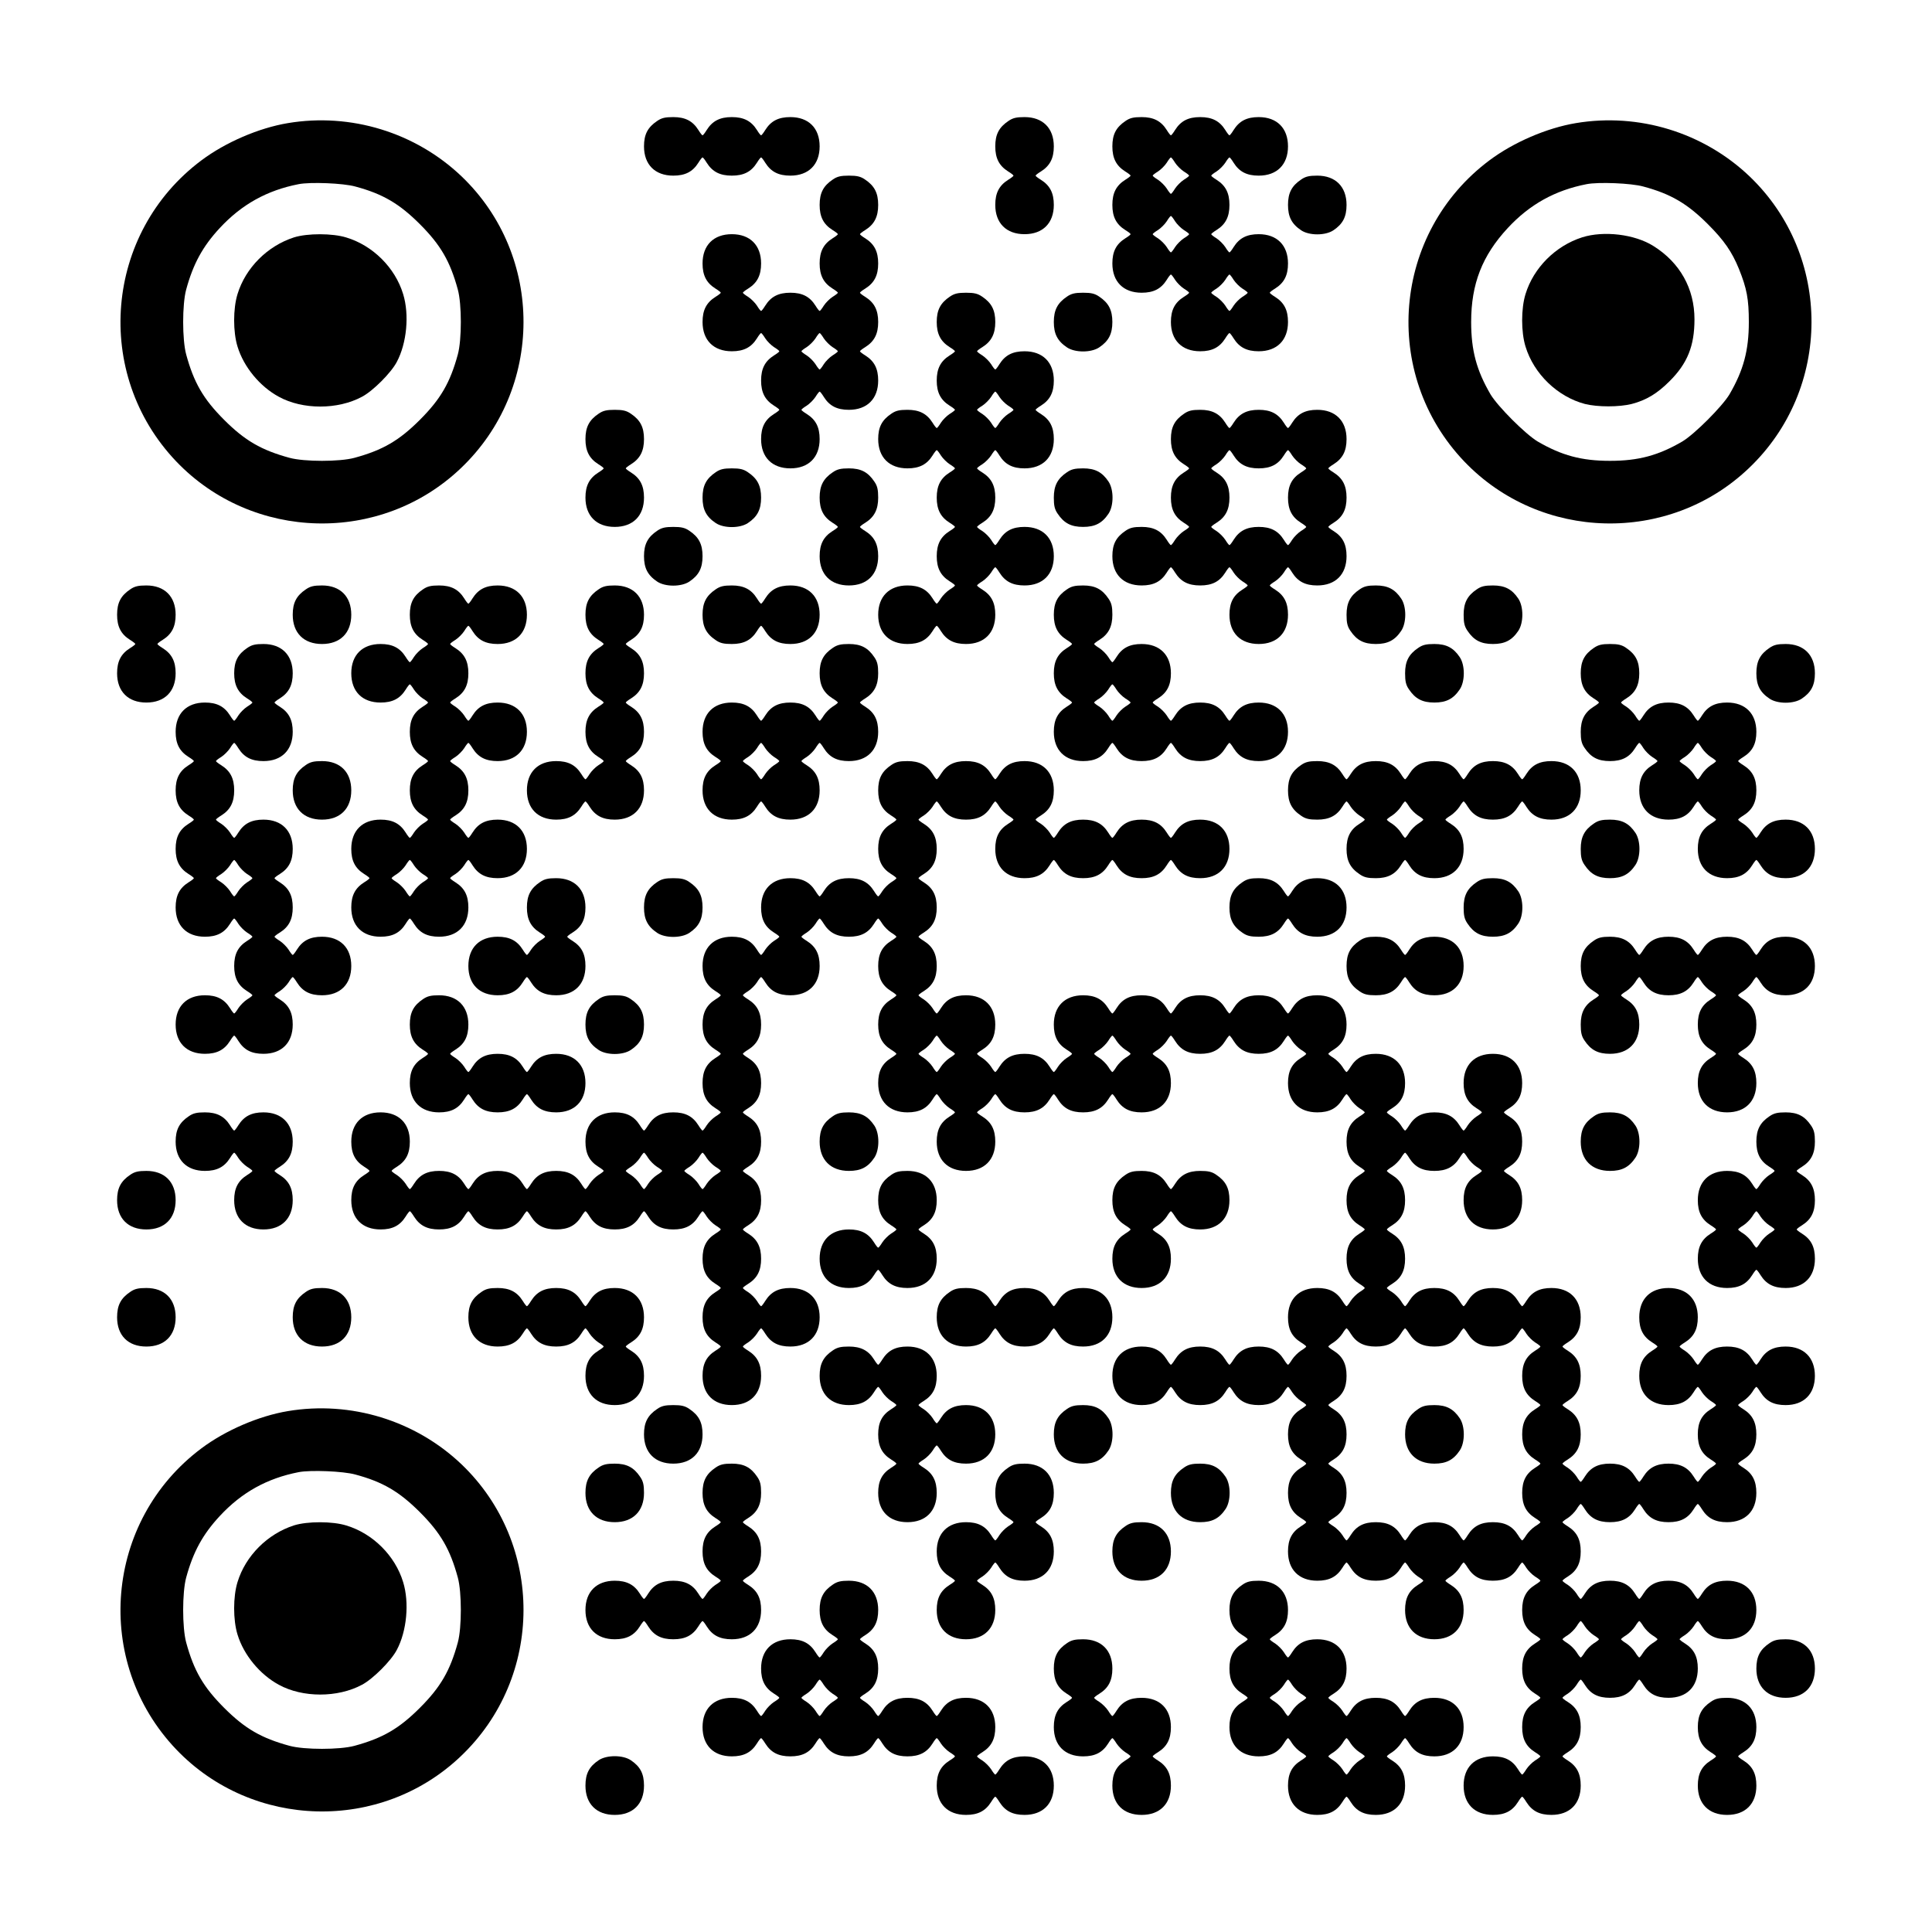
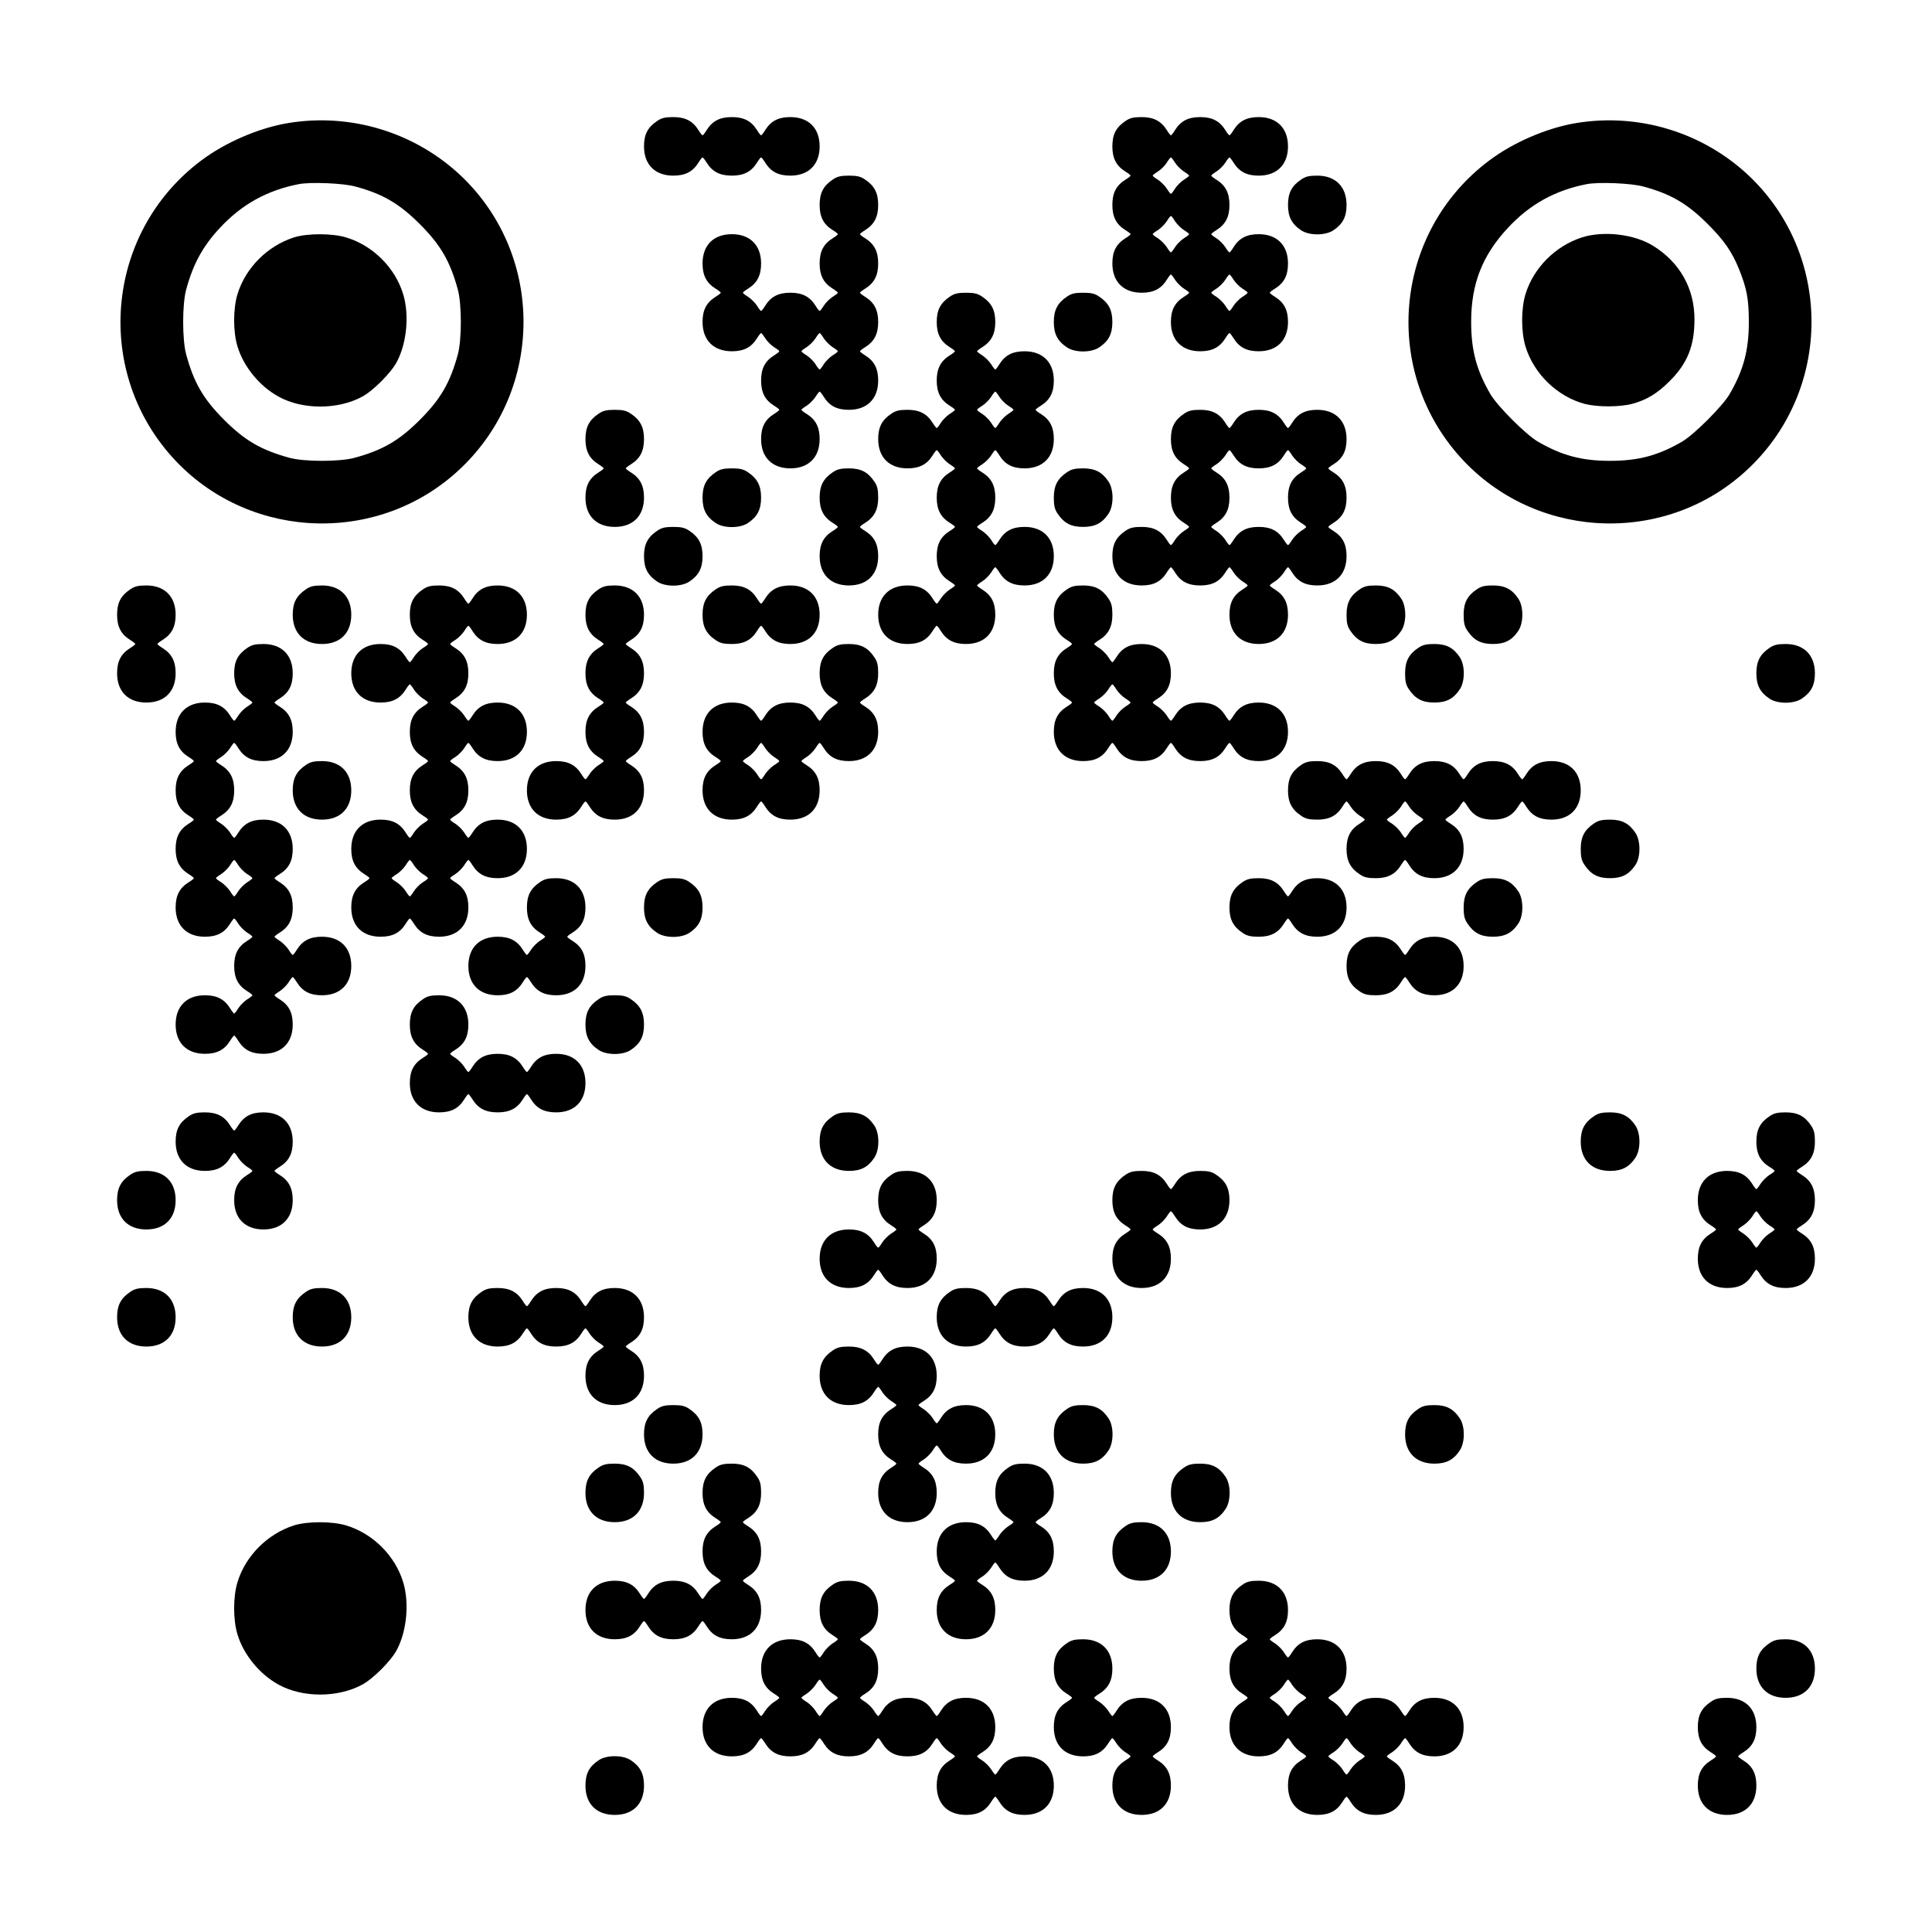
<svg xmlns="http://www.w3.org/2000/svg" version="1.0" width="1155px" height="1155px" viewBox="0 0 1155 1155" preserveAspectRatio="xMidYMid meet">
  <g transform="translate(0,1155) scale(0.1,-0.1)" fill="#000000" stroke="none">
    <path d="M3929 10827 c-57 -38 -79 -81 -79 -152 0 -109 66 -175 175 -175 71 0 116 23 150 77 11 18 22 32 25 32 3 0 14 -14 25 -32 34 -54 79 -77 150 -77 71 0 116 23 150 77 11 18 22 32 25 32 3 0 14 -14 25 -32 34 -54 79 -77 150 -77 109 0 175 66 175 175 0 109 -66 175 -175 175 -71 0 -116 -23 -150 -77 -11 -18 -22 -32 -25 -32 -3 0 -14 14 -25 32 -34 54 -79 77 -150 77 -71 0 -116 -23 -150 -77 -11 -18 -22 -32 -25 -32 -3 0 -14 14 -25 32 -34 54 -79 77 -150 77 -48 0 -70 -5 -96 -23z" />
-     <path d="M6029 10827 c-57 -38 -79 -81 -79 -152 0 -71 23 -116 77 -150 18 -11 32 -22 32 -25 0 -3 -14 -14 -32 -25 -54 -34 -77 -79 -77 -150 0 -109 66 -175 175 -175 109 0 175 66 175 175 0 71 -23 116 -77 150 -18 11 -32 22 -32 25 0 3 14 14 32 25 54 34 77 79 77 150 0 109 -66 175 -175 175 -48 0 -70 -5 -96 -23z" />
    <path d="M6729 10827 c-57 -38 -79 -81 -79 -152 0 -71 23 -116 77 -150 18 -11 32 -22 32 -25 0 -3 -14 -14 -32 -25 -54 -34 -77 -79 -77 -150 0 -71 23 -116 77 -150 18 -11 32 -22 32 -25 0 -3 -14 -14 -32 -25 -54 -34 -77 -79 -77 -150 0 -109 66 -175 175 -175 71 0 116 23 150 77 11 18 22 32 25 32 3 0 14 -14 25 -32 11 -17 35 -41 52 -52 18 -11 32 -22 32 -25 0 -3 -14 -14 -32 -25 -54 -34 -77 -79 -77 -150 0 -109 66 -175 175 -175 71 0 116 23 150 77 11 18 22 32 25 32 3 0 14 -14 25 -32 34 -54 79 -77 150 -77 109 0 175 66 175 175 0 71 -23 116 -77 150 -18 11 -32 22 -32 25 0 3 14 14 32 25 54 34 77 79 77 150 0 109 -66 175 -175 175 -71 0 -116 -23 -150 -77 -11 -18 -22 -32 -25 -32 -3 0 -14 14 -25 32 -11 17 -35 41 -52 52 -18 11 -32 22 -32 25 0 3 14 14 32 25 54 34 77 79 77 150 0 71 -23 116 -77 150 -18 11 -32 22 -32 25 0 3 14 14 32 25 17 11 41 35 52 52 11 18 22 32 25 32 3 0 14 -14 25 -32 34 -54 79 -77 150 -77 109 0 175 66 175 175 0 109 -66 175 -175 175 -71 0 -116 -23 -150 -77 -11 -18 -22 -32 -25 -32 -3 0 -14 14 -25 32 -34 54 -79 77 -150 77 -71 0 -116 -23 -150 -77 -11 -18 -22 -32 -25 -32 -3 0 -14 14 -25 32 -34 54 -79 77 -150 77 -48 0 -70 -5 -96 -23z m296 -250 c11 -17 35 -41 52 -52 18 -11 32 -22 32 -25 0 -3 -14 -14 -32 -25 -17 -11 -41 -35 -52 -52 -11 -18 -22 -32 -25 -32 -3 0 -14 14 -25 32 -11 17 -35 41 -52 52 -18 11 -32 22 -32 25 0 3 14 14 32 25 17 11 41 35 52 52 11 18 22 32 25 32 3 0 14 -14 25 -32z m0 -350 c11 -17 35 -41 52 -52 18 -11 32 -22 32 -25 0 -3 -14 -14 -32 -25 -17 -11 -41 -35 -52 -52 -11 -18 -22 -32 -25 -32 -3 0 -14 14 -25 32 -11 17 -35 41 -52 52 -18 11 -32 22 -32 25 0 3 14 14 32 25 17 11 41 35 52 52 11 18 22 32 25 32 3 0 14 -14 25 -32z m350 -350 c11 -17 35 -41 52 -52 18 -11 32 -22 32 -25 0 -3 -14 -14 -32 -25 -17 -11 -41 -35 -52 -52 -11 -18 -22 -32 -25 -32 -3 0 -14 14 -25 32 -11 17 -35 41 -52 52 -18 11 -32 22 -32 25 0 3 14 14 32 25 17 11 41 35 52 52 11 18 22 32 25 32 3 0 14 -14 25 -32z" />
    <path d="M1721 10814 c-174 -29 -373 -115 -516 -222 -580 -433 -651 -1277 -151 -1801 456 -477 1222 -496 1700 -41 499 473 501 1272 5 1746 -275 262 -662 381 -1038 318z m403 -379 c164 -44 263 -102 386 -225 124 -124 181 -222 227 -391 24 -88 24 -300 0 -388 -46 -169 -103 -267 -227 -391 -124 -124 -222 -181 -391 -227 -88 -24 -300 -24 -388 0 -169 46 -267 103 -391 227 -124 124 -181 222 -227 391 -24 88 -24 300 0 388 42 154 99 258 201 368 131 141 282 225 471 262 70 14 268 6 339 -14z" />
    <path d="M1758 10131 c-159 -51 -290 -182 -338 -339 -27 -87 -27 -227 0 -314 37 -122 134 -239 247 -300 142 -78 352 -78 497 0 65 34 174 143 208 208 60 112 76 283 38 406 -48 158 -181 290 -339 338 -83 26 -232 26 -313 1z" />
    <path d="M9421 10814 c-174 -29 -373 -115 -516 -222 -580 -433 -651 -1277 -151 -1801 456 -477 1222 -496 1700 -41 499 473 501 1272 5 1746 -275 262 -662 381 -1038 318z m403 -379 c164 -44 263 -102 386 -225 97 -97 144 -165 186 -268 47 -117 59 -180 59 -317 0 -170 -32 -289 -116 -433 -44 -73 -208 -237 -281 -281 -144 -84 -263 -116 -433 -116 -170 0 -289 32 -433 116 -73 44 -237 208 -281 281 -84 144 -116 263 -116 433 0 228 66 397 219 562 131 141 282 225 471 262 70 14 268 6 339 -14z" />
    <path d="M9458 10131 c-159 -51 -290 -182 -338 -339 -27 -87 -27 -227 0 -314 50 -164 192 -300 355 -343 76 -19 204 -19 280 0 87 23 152 62 225 135 108 107 150 212 150 371 0 184 -87 339 -245 438 -112 71 -298 93 -427 52z" />
    <path d="M4979 10477 c-57 -38 -79 -81 -79 -152 0 -71 23 -116 77 -150 18 -11 32 -22 32 -25 0 -3 -14 -14 -32 -25 -54 -34 -77 -79 -77 -150 0 -71 23 -116 77 -150 18 -11 32 -22 32 -25 0 -3 -14 -14 -32 -25 -17 -11 -41 -35 -52 -52 -11 -18 -22 -32 -25 -32 -3 0 -14 14 -25 32 -34 54 -79 77 -150 77 -71 0 -116 -23 -150 -77 -11 -18 -22 -32 -25 -32 -3 0 -14 14 -25 32 -11 17 -35 41 -52 52 -18 11 -32 22 -32 25 0 3 14 14 32 25 54 34 77 79 77 150 0 109 -66 175 -175 175 -109 0 -175 -66 -175 -175 0 -71 23 -116 77 -150 18 -11 32 -22 32 -25 0 -3 -14 -14 -32 -25 -54 -34 -77 -79 -77 -150 0 -109 66 -175 175 -175 71 0 116 23 150 77 11 18 22 32 25 32 3 0 14 -14 25 -32 11 -17 35 -41 52 -52 18 -11 32 -22 32 -25 0 -3 -14 -14 -32 -25 -54 -34 -77 -79 -77 -150 0 -71 23 -116 77 -150 18 -11 32 -22 32 -25 0 -3 -14 -14 -32 -25 -54 -34 -77 -79 -77 -150 0 -109 66 -175 175 -175 109 0 175 66 175 175 0 71 -23 116 -77 150 -18 11 -32 22 -32 25 0 3 14 14 32 25 17 11 41 35 52 52 11 18 22 32 25 32 3 0 14 -14 25 -32 34 -54 79 -77 150 -77 109 0 175 66 175 175 0 71 -23 116 -77 150 -18 11 -32 22 -32 25 0 3 14 14 32 25 54 34 77 79 77 150 0 71 -23 116 -77 150 -18 11 -32 22 -32 25 0 3 14 14 32 25 54 34 77 79 77 150 0 71 -23 116 -77 150 -18 11 -32 22 -32 25 0 3 14 14 32 25 54 34 77 79 77 150 0 71 -22 114 -79 152 -26 18 -48 23 -96 23 -48 0 -70 -5 -96 -23z m-54 -950 c11 -17 35 -41 52 -52 18 -11 32 -22 32 -25 0 -3 -14 -14 -32 -25 -17 -11 -41 -35 -52 -52 -11 -18 -22 -32 -25 -32 -3 0 -14 14 -25 32 -11 17 -35 41 -52 52 -18 11 -32 22 -32 25 0 3 14 14 32 25 17 11 41 35 52 52 11 18 22 32 25 32 3 0 14 -14 25 -32z" />
    <path d="M7779 10477 c-57 -38 -79 -81 -79 -152 0 -71 22 -114 79 -152 48 -32 144 -32 192 0 57 38 79 81 79 152 0 109 -66 175 -175 175 -48 0 -70 -5 -96 -23z" />
    <path d="M5679 9777 c-57 -38 -79 -81 -79 -152 0 -71 23 -116 77 -150 18 -11 32 -22 32 -25 0 -3 -14 -14 -32 -25 -54 -34 -77 -79 -77 -150 0 -71 23 -116 77 -150 18 -11 32 -22 32 -25 0 -3 -14 -14 -32 -25 -17 -11 -41 -35 -52 -52 -11 -18 -22 -32 -25 -32 -3 0 -14 14 -25 32 -34 54 -79 77 -150 77 -48 0 -70 -5 -96 -23 -57 -38 -79 -81 -79 -152 0 -109 66 -175 175 -175 71 0 116 23 150 77 11 18 22 32 25 32 3 0 14 -14 25 -32 11 -17 35 -41 52 -52 18 -11 32 -22 32 -25 0 -3 -14 -14 -32 -25 -54 -34 -77 -79 -77 -150 0 -71 23 -116 77 -150 18 -11 32 -22 32 -25 0 -3 -14 -14 -32 -25 -54 -34 -77 -79 -77 -150 0 -71 23 -116 77 -150 18 -11 32 -22 32 -25 0 -3 -14 -14 -32 -25 -17 -11 -41 -35 -52 -52 -11 -18 -22 -32 -25 -32 -3 0 -14 14 -25 32 -34 54 -79 77 -150 77 -109 0 -175 -66 -175 -175 0 -109 66 -175 175 -175 71 0 116 23 150 77 11 18 22 32 25 32 3 0 14 -14 25 -32 34 -54 79 -77 150 -77 109 0 175 66 175 175 0 71 -23 116 -77 150 -18 11 -32 22 -32 25 0 3 14 14 32 25 17 11 41 35 52 52 11 18 22 32 25 32 3 0 14 -14 25 -32 34 -54 79 -77 150 -77 109 0 175 66 175 175 0 109 -66 175 -175 175 -71 0 -116 -23 -150 -77 -11 -18 -22 -32 -25 -32 -3 0 -14 14 -25 32 -11 17 -35 41 -52 52 -18 11 -32 22 -32 25 0 3 14 14 32 25 54 34 77 79 77 150 0 71 -23 116 -77 150 -18 11 -32 22 -32 25 0 3 14 14 32 25 17 11 41 35 52 52 11 18 22 32 25 32 3 0 14 -14 25 -32 34 -54 79 -77 150 -77 109 0 175 66 175 175 0 71 -23 116 -77 150 -18 11 -32 22 -32 25 0 3 14 14 32 25 54 34 77 79 77 150 0 109 -66 175 -175 175 -71 0 -116 -23 -150 -77 -11 -18 -22 -32 -25 -32 -3 0 -14 14 -25 32 -11 17 -35 41 -52 52 -18 11 -32 22 -32 25 0 3 14 14 32 25 54 34 77 79 77 150 0 71 -22 114 -79 152 -26 18 -48 23 -96 23 -48 0 -70 -5 -96 -23z m296 -600 c11 -17 35 -41 52 -52 18 -11 32 -22 32 -25 0 -3 -14 -14 -32 -25 -17 -11 -41 -35 -52 -52 -11 -18 -22 -32 -25 -32 -3 0 -14 14 -25 32 -11 17 -35 41 -52 52 -18 11 -32 22 -32 25 0 3 14 14 32 25 17 11 41 35 52 52 11 18 22 32 25 32 3 0 14 -14 25 -32z" />
    <path d="M6379 9777 c-57 -38 -79 -81 -79 -152 0 -71 22 -114 79 -152 48 -32 144 -32 192 0 57 38 79 81 79 152 0 71 -22 114 -79 152 -26 18 -48 23 -96 23 -48 0 -70 -5 -96 -23z" />
-     <path d="M3579 9077 c-57 -38 -79 -81 -79 -152 0 -71 23 -116 77 -150 18 -11 32 -22 32 -25 0 -3 -14 -14 -32 -25 -54 -34 -77 -79 -77 -150 0 -109 66 -175 175 -175 109 0 175 66 175 175 0 71 -23 116 -77 150 -18 11 -32 22 -32 25 0 3 14 14 32 25 54 34 77 79 77 150 0 71 -22 114 -79 152 -26 18 -48 23 -96 23 -48 0 -70 -5 -96 -23z" />
+     <path d="M3579 9077 c-57 -38 -79 -81 -79 -152 0 -71 23 -116 77 -150 18 -11 32 -22 32 -25 0 -3 -14 -14 -32 -25 -54 -34 -77 -79 -77 -150 0 -109 66 -175 175 -175 109 0 175 66 175 175 0 71 -23 116 -77 150 -18 11 -32 22 -32 25 0 3 14 14 32 25 54 34 77 79 77 150 0 71 -22 114 -79 152 -26 18 -48 23 -96 23 -48 0 -70 -5 -96 -23" />
    <path d="M7079 9077 c-57 -38 -79 -81 -79 -152 0 -71 23 -116 77 -150 18 -11 32 -22 32 -25 0 -3 -14 -14 -32 -25 -54 -34 -77 -79 -77 -150 0 -71 23 -116 77 -150 18 -11 32 -22 32 -25 0 -3 -14 -14 -32 -25 -17 -11 -41 -35 -52 -52 -11 -18 -22 -32 -25 -32 -3 0 -14 14 -25 32 -34 54 -79 77 -150 77 -48 0 -70 -5 -96 -23 -57 -38 -79 -81 -79 -152 0 -109 66 -175 175 -175 71 0 116 23 150 77 11 18 22 32 25 32 3 0 14 -14 25 -32 34 -54 79 -77 150 -77 71 0 116 23 150 77 11 18 22 32 25 32 3 0 14 -14 25 -32 11 -17 35 -41 52 -52 18 -11 32 -22 32 -25 0 -3 -14 -14 -32 -25 -54 -34 -77 -79 -77 -150 0 -109 66 -175 175 -175 109 0 175 66 175 175 0 71 -23 116 -77 150 -18 11 -32 22 -32 25 0 3 14 14 32 25 17 11 41 35 52 52 11 18 22 32 25 32 3 0 14 -14 25 -32 34 -54 79 -77 150 -77 109 0 175 66 175 175 0 71 -23 116 -77 150 -18 11 -32 22 -32 25 0 3 14 14 32 25 54 34 77 79 77 150 0 71 -23 116 -77 150 -18 11 -32 22 -32 25 0 3 14 14 32 25 54 34 77 79 77 150 0 109 -66 175 -175 175 -71 0 -116 -23 -150 -77 -11 -18 -22 -32 -25 -32 -3 0 -14 14 -25 32 -34 54 -79 77 -150 77 -71 0 -116 -23 -150 -77 -11 -18 -22 -32 -25 -32 -3 0 -14 14 -25 32 -34 54 -79 77 -150 77 -48 0 -70 -5 -96 -23z m296 -250 c34 -54 79 -77 150 -77 71 0 116 23 150 77 11 18 22 32 25 32 3 0 14 -14 25 -32 11 -17 35 -41 52 -52 18 -11 32 -22 32 -25 0 -3 -14 -14 -32 -25 -54 -34 -77 -79 -77 -150 0 -71 23 -116 77 -150 18 -11 32 -22 32 -25 0 -3 -14 -14 -32 -25 -17 -11 -41 -35 -52 -52 -11 -18 -22 -32 -25 -32 -3 0 -14 14 -25 32 -34 54 -79 77 -150 77 -71 0 -116 -23 -150 -77 -11 -18 -22 -32 -25 -32 -3 0 -14 14 -25 32 -11 17 -35 41 -52 52 -18 11 -32 22 -32 25 0 3 14 14 32 25 54 34 77 79 77 150 0 71 -23 116 -77 150 -18 11 -32 22 -32 25 0 3 14 14 32 25 17 11 41 35 52 52 11 18 22 32 25 32 3 0 14 -14 25 -32z" />
    <path d="M4279 8727 c-57 -38 -79 -81 -79 -152 0 -71 22 -114 79 -152 48 -32 144 -32 192 0 57 38 79 81 79 152 0 71 -22 114 -79 152 -26 18 -48 23 -96 23 -48 0 -70 -5 -96 -23z" />
    <path d="M4979 8727 c-57 -38 -79 -81 -79 -152 0 -71 23 -116 77 -150 18 -11 32 -22 32 -25 0 -3 -14 -14 -32 -25 -54 -34 -77 -79 -77 -150 0 -109 66 -175 175 -175 109 0 175 66 175 175 0 71 -23 116 -77 150 -18 11 -32 22 -32 25 0 3 14 14 32 25 54 34 77 79 77 150 0 48 -5 70 -23 96 -38 57 -81 79 -152 79 -48 0 -70 -5 -96 -23z" />
    <path d="M6379 8727 c-57 -38 -79 -81 -79 -152 0 -48 5 -70 23 -96 38 -57 81 -79 152 -79 71 0 114 22 152 79 32 48 32 144 0 192 -38 57 -81 79 -152 79 -48 0 -70 -5 -96 -23z" />
    <path d="M3929 8377 c-57 -38 -79 -81 -79 -152 0 -71 22 -114 79 -152 48 -32 144 -32 192 0 57 38 79 81 79 152 0 71 -22 114 -79 152 -26 18 -48 23 -96 23 -48 0 -70 -5 -96 -23z" />
    <path d="M779 8027 c-57 -38 -79 -81 -79 -152 0 -71 23 -116 77 -150 18 -11 32 -22 32 -25 0 -3 -14 -14 -32 -25 -54 -34 -77 -79 -77 -150 0 -109 66 -175 175 -175 109 0 175 66 175 175 0 71 -23 116 -77 150 -18 11 -32 22 -32 25 0 3 14 14 32 25 54 34 77 79 77 150 0 109 -66 175 -175 175 -48 0 -70 -5 -96 -23z" />
    <path d="M1829 8027 c-57 -38 -79 -81 -79 -152 0 -109 66 -175 175 -175 109 0 175 66 175 175 0 109 -66 175 -175 175 -48 0 -70 -5 -96 -23z" />
    <path d="M2529 8027 c-57 -38 -79 -81 -79 -152 0 -71 23 -116 77 -150 18 -11 32 -22 32 -25 0 -3 -14 -14 -32 -25 -17 -11 -41 -35 -52 -52 -11 -18 -22 -32 -25 -32 -3 0 -14 14 -25 32 -34 54 -79 77 -150 77 -109 0 -175 -66 -175 -175 0 -109 66 -175 175 -175 71 0 116 23 150 77 11 18 22 32 25 32 3 0 14 -14 25 -32 11 -17 35 -41 52 -52 18 -11 32 -22 32 -25 0 -3 -14 -14 -32 -25 -54 -34 -77 -79 -77 -150 0 -71 23 -116 77 -150 18 -11 32 -22 32 -25 0 -3 -14 -14 -32 -25 -54 -34 -77 -79 -77 -150 0 -71 23 -116 77 -150 18 -11 32 -22 32 -25 0 -3 -14 -14 -32 -25 -17 -11 -41 -35 -52 -52 -11 -18 -22 -32 -25 -32 -3 0 -14 14 -25 32 -34 54 -79 77 -150 77 -109 0 -175 -66 -175 -175 0 -71 23 -116 77 -150 18 -11 32 -22 32 -25 0 -3 -14 -14 -32 -25 -54 -34 -77 -79 -77 -150 0 -109 66 -175 175 -175 71 0 116 23 150 77 11 18 22 32 25 32 3 0 14 -14 25 -32 34 -54 79 -77 150 -77 109 0 175 66 175 175 0 71 -23 116 -77 150 -18 11 -32 22 -32 25 0 3 14 14 32 25 17 11 41 35 52 52 11 18 22 32 25 32 3 0 14 -14 25 -32 34 -54 79 -77 150 -77 109 0 175 66 175 175 0 109 -66 175 -175 175 -71 0 -116 -23 -150 -77 -11 -18 -22 -32 -25 -32 -3 0 -14 14 -25 32 -11 17 -35 41 -52 52 -18 11 -32 22 -32 25 0 3 14 14 32 25 54 34 77 79 77 150 0 71 -23 116 -77 150 -18 11 -32 22 -32 25 0 3 14 14 32 25 17 11 41 35 52 52 11 18 22 32 25 32 3 0 14 -14 25 -32 34 -54 79 -77 150 -77 109 0 175 66 175 175 0 109 -66 175 -175 175 -71 0 -116 -23 -150 -77 -11 -18 -22 -32 -25 -32 -3 0 -14 14 -25 32 -11 17 -35 41 -52 52 -18 11 -32 22 -32 25 0 3 14 14 32 25 54 34 77 79 77 150 0 71 -23 116 -77 150 -18 11 -32 22 -32 25 0 3 14 14 32 25 17 11 41 35 52 52 11 18 22 32 25 32 3 0 14 -14 25 -32 34 -54 79 -77 150 -77 109 0 175 66 175 175 0 109 -66 175 -175 175 -71 0 -116 -23 -150 -77 -11 -18 -22 -32 -25 -32 -3 0 -14 14 -25 32 -34 54 -79 77 -150 77 -48 0 -70 -5 -96 -23z m-54 -1650 c11 -17 35 -41 52 -52 18 -11 32 -22 32 -25 0 -3 -14 -14 -32 -25 -17 -11 -41 -35 -52 -52 -11 -18 -22 -32 -25 -32 -3 0 -14 14 -25 32 -11 17 -35 41 -52 52 -18 11 -32 22 -32 25 0 3 14 14 32 25 17 11 41 35 52 52 11 18 22 32 25 32 3 0 14 -14 25 -32z" />
    <path d="M3579 8027 c-57 -38 -79 -81 -79 -152 0 -71 23 -116 77 -150 18 -11 32 -22 32 -25 0 -3 -14 -14 -32 -25 -54 -34 -77 -79 -77 -150 0 -71 23 -116 77 -150 18 -11 32 -22 32 -25 0 -3 -14 -14 -32 -25 -54 -34 -77 -79 -77 -150 0 -71 23 -116 77 -150 18 -11 32 -22 32 -25 0 -3 -14 -14 -32 -25 -17 -11 -41 -35 -52 -52 -11 -18 -22 -32 -25 -32 -3 0 -14 14 -25 32 -34 54 -79 77 -150 77 -109 0 -175 -66 -175 -175 0 -109 66 -175 175 -175 71 0 116 23 150 77 11 18 22 32 25 32 3 0 14 -14 25 -32 34 -54 79 -77 150 -77 109 0 175 66 175 175 0 71 -23 116 -77 150 -18 11 -32 22 -32 25 0 3 14 14 32 25 54 34 77 79 77 150 0 71 -23 116 -77 150 -18 11 -32 22 -32 25 0 3 14 14 32 25 54 34 77 79 77 150 0 71 -23 116 -77 150 -18 11 -32 22 -32 25 0 3 14 14 32 25 54 34 77 79 77 150 0 109 -66 175 -175 175 -48 0 -70 -5 -96 -23z" />
    <path d="M4279 8027 c-57 -38 -79 -81 -79 -152 0 -71 22 -114 79 -152 26 -18 48 -23 96 -23 71 0 116 23 150 77 11 18 22 32 25 32 3 0 14 -14 25 -32 34 -54 79 -77 150 -77 109 0 175 66 175 175 0 109 -66 175 -175 175 -71 0 -116 -23 -150 -77 -11 -18 -22 -32 -25 -32 -3 0 -14 14 -25 32 -34 54 -79 77 -150 77 -48 0 -70 -5 -96 -23z" />
    <path d="M6379 8027 c-57 -38 -79 -81 -79 -152 0 -71 23 -116 77 -150 18 -11 32 -22 32 -25 0 -3 -14 -14 -32 -25 -54 -34 -77 -79 -77 -150 0 -71 23 -116 77 -150 18 -11 32 -22 32 -25 0 -3 -14 -14 -32 -25 -54 -34 -77 -79 -77 -150 0 -109 66 -175 175 -175 71 0 116 23 150 77 11 18 22 32 25 32 3 0 14 -14 25 -32 34 -54 79 -77 150 -77 71 0 116 23 150 77 11 18 22 32 25 32 3 0 14 -14 25 -32 34 -54 79 -77 150 -77 71 0 116 23 150 77 11 18 22 32 25 32 3 0 14 -14 25 -32 34 -54 79 -77 150 -77 109 0 175 66 175 175 0 109 -66 175 -175 175 -71 0 -116 -23 -150 -77 -11 -18 -22 -32 -25 -32 -3 0 -14 14 -25 32 -34 54 -79 77 -150 77 -71 0 -116 -23 -150 -77 -11 -18 -22 -32 -25 -32 -3 0 -14 14 -25 32 -11 17 -35 41 -52 52 -18 11 -32 22 -32 25 0 3 14 14 32 25 54 34 77 79 77 150 0 109 -66 175 -175 175 -71 0 -116 -23 -150 -77 -11 -18 -22 -32 -25 -32 -3 0 -14 14 -25 32 -11 17 -35 41 -52 52 -18 11 -32 22 -32 25 0 3 14 14 32 25 54 34 77 79 77 150 0 48 -5 70 -23 96 -38 57 -81 79 -152 79 -48 0 -70 -5 -96 -23z m296 -600 c11 -17 35 -41 52 -52 18 -11 32 -22 32 -25 0 -3 -14 -14 -32 -25 -17 -11 -41 -35 -52 -52 -11 -18 -22 -32 -25 -32 -3 0 -14 14 -25 32 -11 17 -35 41 -52 52 -18 11 -32 22 -32 25 0 3 14 14 32 25 17 11 41 35 52 52 11 18 22 32 25 32 3 0 14 -14 25 -32z" />
    <path d="M8129 8027 c-57 -38 -79 -81 -79 -152 0 -48 5 -70 23 -96 38 -57 81 -79 152 -79 71 0 114 22 152 79 32 48 32 144 0 192 -38 57 -81 79 -152 79 -48 0 -70 -5 -96 -23z" />
    <path d="M8829 8027 c-57 -38 -79 -81 -79 -152 0 -48 5 -70 23 -96 38 -57 81 -79 152 -79 71 0 114 22 152 79 32 48 32 144 0 192 -38 57 -81 79 -152 79 -48 0 -70 -5 -96 -23z" />
    <path d="M1479 7677 c-57 -38 -79 -81 -79 -152 0 -71 23 -116 77 -150 18 -11 32 -22 32 -25 0 -3 -14 -14 -32 -25 -17 -11 -41 -35 -52 -52 -11 -18 -22 -32 -25 -32 -3 0 -14 14 -25 32 -34 54 -79 77 -150 77 -109 0 -175 -66 -175 -175 0 -71 23 -116 77 -150 18 -11 32 -22 32 -25 0 -3 -14 -14 -32 -25 -54 -34 -77 -79 -77 -150 0 -71 23 -116 77 -150 18 -11 32 -22 32 -25 0 -3 -14 -14 -32 -25 -54 -34 -77 -79 -77 -150 0 -71 23 -116 77 -150 18 -11 32 -22 32 -25 0 -3 -14 -14 -32 -25 -54 -34 -77 -79 -77 -150 0 -109 66 -175 175 -175 71 0 116 23 150 77 11 18 22 32 25 32 3 0 14 -14 25 -32 11 -17 35 -41 52 -52 18 -11 32 -22 32 -25 0 -3 -14 -14 -32 -25 -54 -34 -77 -79 -77 -150 0 -71 23 -116 77 -150 18 -11 32 -22 32 -25 0 -3 -14 -14 -32 -25 -17 -11 -41 -35 -52 -52 -11 -18 -22 -32 -25 -32 -3 0 -14 14 -25 32 -34 54 -79 77 -150 77 -109 0 -175 -66 -175 -175 0 -109 66 -175 175 -175 71 0 116 23 150 77 11 18 22 32 25 32 3 0 14 -14 25 -32 34 -54 79 -77 150 -77 109 0 175 66 175 175 0 71 -23 116 -77 150 -18 11 -32 22 -32 25 0 3 14 14 32 25 17 11 41 35 52 52 11 18 22 32 25 32 3 0 14 -14 25 -32 34 -54 79 -77 150 -77 109 0 175 66 175 175 0 109 -66 175 -175 175 -71 0 -116 -23 -150 -77 -11 -18 -22 -32 -25 -32 -3 0 -14 14 -25 32 -11 17 -35 41 -52 52 -18 11 -32 22 -32 25 0 3 14 14 32 25 54 34 77 79 77 150 0 71 -23 116 -77 150 -18 11 -32 22 -32 25 0 3 14 14 32 25 54 34 77 79 77 150 0 109 -66 175 -175 175 -71 0 -116 -23 -150 -77 -11 -18 -22 -32 -25 -32 -3 0 -14 14 -25 32 -11 17 -35 41 -52 52 -18 11 -32 22 -32 25 0 3 14 14 32 25 54 34 77 79 77 150 0 71 -23 116 -77 150 -18 11 -32 22 -32 25 0 3 14 14 32 25 17 11 41 35 52 52 11 18 22 32 25 32 3 0 14 -14 25 -32 34 -54 79 -77 150 -77 109 0 175 66 175 175 0 71 -23 116 -77 150 -18 11 -32 22 -32 25 0 3 14 14 32 25 54 34 77 79 77 150 0 109 -66 175 -175 175 -48 0 -70 -5 -96 -23z m-54 -1300 c11 -17 35 -41 52 -52 18 -11 32 -22 32 -25 0 -3 -14 -14 -32 -25 -17 -11 -41 -35 -52 -52 -11 -18 -22 -32 -25 -32 -3 0 -14 14 -25 32 -11 17 -35 41 -52 52 -18 11 -32 22 -32 25 0 3 14 14 32 25 17 11 41 35 52 52 11 18 22 32 25 32 3 0 14 -14 25 -32z" />
    <path d="M4979 7677 c-57 -38 -79 -81 -79 -152 0 -71 23 -116 77 -150 18 -11 32 -22 32 -25 0 -3 -14 -14 -32 -25 -17 -11 -41 -35 -52 -52 -11 -18 -22 -32 -25 -32 -3 0 -14 14 -25 32 -34 54 -79 77 -150 77 -71 0 -116 -23 -150 -77 -11 -18 -22 -32 -25 -32 -3 0 -14 14 -25 32 -34 54 -79 77 -150 77 -109 0 -175 -66 -175 -175 0 -71 23 -116 77 -150 18 -11 32 -22 32 -25 0 -3 -14 -14 -32 -25 -54 -34 -77 -79 -77 -150 0 -109 66 -175 175 -175 71 0 116 23 150 77 11 18 22 32 25 32 3 0 14 -14 25 -32 34 -54 79 -77 150 -77 109 0 175 66 175 175 0 71 -23 116 -77 150 -18 11 -32 22 -32 25 0 3 14 14 32 25 17 11 41 35 52 52 11 18 22 32 25 32 3 0 14 -14 25 -32 34 -54 79 -77 150 -77 109 0 175 66 175 175 0 71 -23 116 -77 150 -18 11 -32 22 -32 25 0 3 14 14 32 25 54 34 77 79 77 150 0 48 -5 70 -23 96 -38 57 -81 79 -152 79 -48 0 -70 -5 -96 -23z m-404 -600 c11 -17 35 -41 52 -52 18 -11 32 -22 32 -25 0 -3 -14 -14 -32 -25 -17 -11 -41 -35 -52 -52 -11 -18 -22 -32 -25 -32 -3 0 -14 14 -25 32 -11 17 -35 41 -52 52 -18 11 -32 22 -32 25 0 3 14 14 32 25 17 11 41 35 52 52 11 18 22 32 25 32 3 0 14 -14 25 -32z" />
    <path d="M8479 7677 c-57 -38 -79 -81 -79 -152 0 -48 5 -70 23 -96 38 -57 81 -79 152 -79 71 0 114 22 152 79 32 48 32 144 0 192 -38 57 -81 79 -152 79 -48 0 -70 -5 -96 -23z" />
-     <path d="M9529 7677 c-57 -38 -79 -81 -79 -152 0 -71 23 -116 77 -150 18 -11 32 -22 32 -25 0 -3 -14 -14 -32 -25 -54 -34 -77 -79 -77 -150 0 -48 5 -70 23 -96 38 -57 81 -79 152 -79 71 0 116 23 150 77 11 18 22 32 25 32 3 0 14 -14 25 -32 11 -17 35 -41 52 -52 18 -11 32 -22 32 -25 0 -3 -14 -14 -32 -25 -54 -34 -77 -79 -77 -150 0 -109 66 -175 175 -175 71 0 116 23 150 77 11 18 22 32 25 32 3 0 14 -14 25 -32 11 -17 35 -41 52 -52 18 -11 32 -22 32 -25 0 -3 -14 -14 -32 -25 -54 -34 -77 -79 -77 -150 0 -109 66 -175 175 -175 71 0 116 23 150 77 11 18 22 32 25 32 3 0 14 -14 25 -32 34 -54 79 -77 150 -77 109 0 175 66 175 175 0 109 -66 175 -175 175 -71 0 -116 -23 -150 -77 -11 -18 -22 -32 -25 -32 -3 0 -14 14 -25 32 -11 17 -35 41 -52 52 -18 11 -32 22 -32 25 0 3 14 14 32 25 54 34 77 79 77 150 0 71 -23 116 -77 150 -18 11 -32 22 -32 25 0 3 14 14 32 25 54 34 77 79 77 150 0 109 -66 175 -175 175 -71 0 -116 -23 -150 -77 -11 -18 -22 -32 -25 -32 -3 0 -14 14 -25 32 -34 54 -79 77 -150 77 -71 0 -116 -23 -150 -77 -11 -18 -22 -32 -25 -32 -3 0 -14 14 -25 32 -11 17 -35 41 -52 52 -18 11 -32 22 -32 25 0 3 14 14 32 25 54 34 77 79 77 150 0 71 -22 114 -79 152 -26 18 -48 23 -96 23 -48 0 -70 -5 -96 -23z m646 -600 c11 -17 35 -41 52 -52 18 -11 32 -22 32 -25 0 -3 -14 -14 -32 -25 -17 -11 -41 -35 -52 -52 -11 -18 -22 -32 -25 -32 -3 0 -14 14 -25 32 -11 17 -35 41 -52 52 -18 11 -32 22 -32 25 0 3 14 14 32 25 17 11 41 35 52 52 11 18 22 32 25 32 3 0 14 -14 25 -32z" />
    <path d="M10579 7677 c-57 -38 -79 -81 -79 -152 0 -71 22 -114 79 -152 48 -32 144 -32 192 0 57 38 79 81 79 152 0 109 -66 175 -175 175 -48 0 -70 -5 -96 -23z" />
    <path d="M1829 6977 c-57 -38 -79 -81 -79 -152 0 -109 66 -175 175 -175 109 0 175 66 175 175 0 109 -66 175 -175 175 -48 0 -70 -5 -96 -23z" />
-     <path d="M5329 6977 c-57 -38 -79 -81 -79 -152 0 -71 23 -116 77 -150 18 -11 32 -22 32 -25 0 -3 -14 -14 -32 -25 -54 -34 -77 -79 -77 -150 0 -71 23 -116 77 -150 18 -11 32 -22 32 -25 0 -3 -14 -14 -32 -25 -17 -11 -41 -35 -52 -52 -11 -18 -22 -32 -25 -32 -3 0 -14 14 -25 32 -34 54 -79 77 -150 77 -71 0 -116 -23 -150 -77 -11 -18 -22 -32 -25 -32 -3 0 -14 14 -25 32 -34 54 -79 77 -150 77 -109 0 -175 -66 -175 -175 0 -71 23 -116 77 -150 18 -11 32 -22 32 -25 0 -3 -14 -14 -32 -25 -17 -11 -41 -35 -52 -52 -11 -18 -22 -32 -25 -32 -3 0 -14 14 -25 32 -34 54 -79 77 -150 77 -109 0 -175 -66 -175 -175 0 -71 23 -116 77 -150 18 -11 32 -22 32 -25 0 -3 -14 -14 -32 -25 -54 -34 -77 -79 -77 -150 0 -71 23 -116 77 -150 18 -11 32 -22 32 -25 0 -3 -14 -14 -32 -25 -54 -34 -77 -79 -77 -150 0 -71 23 -116 77 -150 18 -11 32 -22 32 -25 0 -3 -14 -14 -32 -25 -17 -11 -41 -35 -52 -52 -11 -18 -22 -32 -25 -32 -3 0 -14 14 -25 32 -34 54 -79 77 -150 77 -71 0 -116 -23 -150 -77 -11 -18 -22 -32 -25 -32 -3 0 -14 14 -25 32 -34 54 -79 77 -150 77 -109 0 -175 -66 -175 -175 0 -71 23 -116 77 -150 18 -11 32 -22 32 -25 0 -3 -14 -14 -32 -25 -17 -11 -41 -35 -52 -52 -11 -18 -22 -32 -25 -32 -3 0 -14 14 -25 32 -34 54 -79 77 -150 77 -71 0 -116 -23 -150 -77 -11 -18 -22 -32 -25 -32 -3 0 -14 14 -25 32 -34 54 -79 77 -150 77 -71 0 -116 -23 -150 -77 -11 -18 -22 -32 -25 -32 -3 0 -14 14 -25 32 -34 54 -79 77 -150 77 -71 0 -116 -23 -150 -77 -11 -18 -22 -32 -25 -32 -3 0 -14 14 -25 32 -11 17 -35 41 -52 52 -18 11 -32 22 -32 25 0 3 14 14 32 25 54 34 77 79 77 150 0 109 -66 175 -175 175 -109 0 -175 -66 -175 -175 0 -71 23 -116 77 -150 18 -11 32 -22 32 -25 0 -3 -14 -14 -32 -25 -54 -34 -77 -79 -77 -150 0 -109 66 -175 175 -175 71 0 116 23 150 77 11 18 22 32 25 32 3 0 14 -14 25 -32 34 -54 79 -77 150 -77 71 0 116 23 150 77 11 18 22 32 25 32 3 0 14 -14 25 -32 34 -54 79 -77 150 -77 71 0 116 23 150 77 11 18 22 32 25 32 3 0 14 -14 25 -32 34 -54 79 -77 150 -77 71 0 116 23 150 77 11 18 22 32 25 32 3 0 14 -14 25 -32 34 -54 79 -77 150 -77 71 0 116 23 150 77 11 18 22 32 25 32 3 0 14 -14 25 -32 34 -54 79 -77 150 -77 71 0 116 23 150 77 11 18 22 32 25 32 3 0 14 -14 25 -32 11 -17 35 -41 52 -52 18 -11 32 -22 32 -25 0 -3 -14 -14 -32 -25 -54 -34 -77 -79 -77 -150 0 -71 23 -116 77 -150 18 -11 32 -22 32 -25 0 -3 -14 -14 -32 -25 -54 -34 -77 -79 -77 -150 0 -71 23 -116 77 -150 18 -11 32 -22 32 -25 0 -3 -14 -14 -32 -25 -54 -34 -77 -79 -77 -150 0 -109 66 -175 175 -175 109 0 175 66 175 175 0 71 -23 116 -77 150 -18 11 -32 22 -32 25 0 3 14 14 32 25 17 11 41 35 52 52 11 18 22 32 25 32 3 0 14 -14 25 -32 34 -54 79 -77 150 -77 109 0 175 66 175 175 0 109 -66 175 -175 175 -71 0 -116 -23 -150 -77 -11 -18 -22 -32 -25 -32 -3 0 -14 14 -25 32 -11 17 -35 41 -52 52 -18 11 -32 22 -32 25 0 3 14 14 32 25 54 34 77 79 77 150 0 71 -23 116 -77 150 -18 11 -32 22 -32 25 0 3 14 14 32 25 54 34 77 79 77 150 0 71 -23 116 -77 150 -18 11 -32 22 -32 25 0 3 14 14 32 25 54 34 77 79 77 150 0 71 -23 116 -77 150 -18 11 -32 22 -32 25 0 3 14 14 32 25 54 34 77 79 77 150 0 71 -23 116 -77 150 -18 11 -32 22 -32 25 0 3 14 14 32 25 54 34 77 79 77 150 0 71 -23 116 -77 150 -18 11 -32 22 -32 25 0 3 14 14 32 25 17 11 41 35 52 52 11 18 22 32 25 32 3 0 14 -14 25 -32 34 -54 79 -77 150 -77 109 0 175 66 175 175 0 71 -23 116 -77 150 -18 11 -32 22 -32 25 0 3 14 14 32 25 17 11 41 35 52 52 11 18 22 32 25 32 3 0 14 -14 25 -32 34 -54 79 -77 150 -77 71 0 116 23 150 77 11 18 22 32 25 32 3 0 14 -14 25 -32 11 -17 35 -41 52 -52 18 -11 32 -22 32 -25 0 -3 -14 -14 -32 -25 -54 -34 -77 -79 -77 -150 0 -71 23 -116 77 -150 18 -11 32 -22 32 -25 0 -3 -14 -14 -32 -25 -54 -34 -77 -79 -77 -150 0 -71 23 -116 77 -150 18 -11 32 -22 32 -25 0 -3 -14 -14 -32 -25 -54 -34 -77 -79 -77 -150 0 -109 66 -175 175 -175 71 0 116 23 150 77 11 18 22 32 25 32 3 0 14 -14 25 -32 11 -17 35 -41 52 -52 18 -11 32 -22 32 -25 0 -3 -14 -14 -32 -25 -54 -34 -77 -79 -77 -150 0 -109 66 -175 175 -175 109 0 175 66 175 175 0 71 -23 116 -77 150 -18 11 -32 22 -32 25 0 3 14 14 32 25 17 11 41 35 52 52 11 18 22 32 25 32 3 0 14 -14 25 -32 34 -54 79 -77 150 -77 71 0 116 23 150 77 11 18 22 32 25 32 3 0 14 -14 25 -32 34 -54 79 -77 150 -77 71 0 116 23 150 77 11 18 22 32 25 32 3 0 14 -14 25 -32 34 -54 79 -77 150 -77 109 0 175 66 175 175 0 71 -23 116 -77 150 -18 11 -32 22 -32 25 0 3 14 14 32 25 17 11 41 35 52 52 11 18 22 32 25 32 3 0 14 -14 25 -32 34 -54 79 -77 150 -77 71 0 116 23 150 77 11 18 22 32 25 32 3 0 14 -14 25 -32 34 -54 79 -77 150 -77 71 0 116 23 150 77 11 18 22 32 25 32 3 0 14 -14 25 -32 11 -17 35 -41 52 -52 18 -11 32 -22 32 -25 0 -3 -14 -14 -32 -25 -54 -34 -77 -79 -77 -150 0 -109 66 -175 175 -175 71 0 116 23 150 77 11 18 22 32 25 32 3 0 14 -14 25 -32 11 -17 35 -41 52 -52 18 -11 32 -22 32 -25 0 -3 -14 -14 -32 -25 -54 -34 -77 -79 -77 -150 0 -71 23 -116 77 -150 18 -11 32 -22 32 -25 0 -3 -14 -14 -32 -25 -54 -34 -77 -79 -77 -150 0 -71 23 -116 77 -150 18 -11 32 -22 32 -25 0 -3 -14 -14 -32 -25 -54 -34 -77 -79 -77 -150 0 -71 23 -116 77 -150 18 -11 32 -22 32 -25 0 -3 -14 -14 -32 -25 -17 -11 -41 -35 -52 -52 -11 -18 -22 -32 -25 -32 -3 0 -14 14 -25 32 -34 54 -79 77 -150 77 -109 0 -175 -66 -175 -175 0 -71 23 -116 77 -150 18 -11 32 -22 32 -25 0 -3 -14 -14 -32 -25 -17 -11 -41 -35 -52 -52 -11 -18 -22 -32 -25 -32 -3 0 -14 14 -25 32 -34 54 -79 77 -150 77 -71 0 -116 -23 -150 -77 -11 -18 -22 -32 -25 -32 -3 0 -14 14 -25 32 -34 54 -79 77 -150 77 -71 0 -116 -23 -150 -77 -11 -18 -22 -32 -25 -32 -3 0 -14 14 -25 32 -34 54 -79 77 -150 77 -109 0 -175 -66 -175 -175 0 -109 66 -175 175 -175 71 0 116 23 150 77 11 18 22 32 25 32 3 0 14 -14 25 -32 34 -54 79 -77 150 -77 71 0 116 23 150 77 11 18 22 32 25 32 3 0 14 -14 25 -32 34 -54 79 -77 150 -77 71 0 116 23 150 77 11 18 22 32 25 32 3 0 14 -14 25 -32 11 -17 35 -41 52 -52 18 -11 32 -22 32 -25 0 -3 -14 -14 -32 -25 -54 -34 -77 -79 -77 -150 0 -71 23 -116 77 -150 18 -11 32 -22 32 -25 0 -3 -14 -14 -32 -25 -54 -34 -77 -79 -77 -150 0 -71 23 -116 77 -150 18 -11 32 -22 32 -25 0 -3 -14 -14 -32 -25 -54 -34 -77 -79 -77 -150 0 -109 66 -175 175 -175 71 0 116 23 150 77 11 18 22 32 25 32 3 0 14 -14 25 -32 34 -54 79 -77 150 -77 71 0 116 23 150 77 11 18 22 32 25 32 3 0 14 -14 25 -32 11 -17 35 -41 52 -52 18 -11 32 -22 32 -25 0 -3 -14 -14 -32 -25 -54 -34 -77 -79 -77 -150 0 -109 66 -175 175 -175 109 0 175 66 175 175 0 71 -23 116 -77 150 -18 11 -32 22 -32 25 0 3 14 14 32 25 17 11 41 35 52 52 11 18 22 32 25 32 3 0 14 -14 25 -32 34 -54 79 -77 150 -77 71 0 116 23 150 77 11 18 22 32 25 32 3 0 14 -14 25 -32 11 -17 35 -41 52 -52 18 -11 32 -22 32 -25 0 -3 -14 -14 -32 -25 -54 -34 -77 -79 -77 -150 0 -71 23 -116 77 -150 18 -11 32 -22 32 -25 0 -3 -14 -14 -32 -25 -54 -34 -77 -79 -77 -150 0 -71 23 -116 77 -150 18 -11 32 -22 32 -25 0 -3 -14 -14 -32 -25 -54 -34 -77 -79 -77 -150 0 -71 23 -116 77 -150 18 -11 32 -22 32 -25 0 -3 -14 -14 -32 -25 -17 -11 -41 -35 -52 -52 -11 -18 -22 -32 -25 -32 -3 0 -14 14 -25 32 -34 54 -79 77 -150 77 -109 0 -175 -66 -175 -175 0 -109 66 -175 175 -175 71 0 116 23 150 77 11 18 22 32 25 32 3 0 14 -14 25 -32 34 -54 79 -77 150 -77 109 0 175 66 175 175 0 71 -23 116 -77 150 -18 11 -32 22 -32 25 0 3 14 14 32 25 54 34 77 79 77 150 0 71 -23 116 -77 150 -18 11 -32 22 -32 25 0 3 14 14 32 25 17 11 41 35 52 52 11 18 22 32 25 32 3 0 14 -14 25 -32 34 -54 79 -77 150 -77 71 0 116 23 150 77 11 18 22 32 25 32 3 0 14 -14 25 -32 34 -54 79 -77 150 -77 109 0 175 66 175 175 0 71 -23 116 -77 150 -18 11 -32 22 -32 25 0 3 14 14 32 25 17 11 41 35 52 52 11 18 22 32 25 32 3 0 14 -14 25 -32 34 -54 79 -77 150 -77 109 0 175 66 175 175 0 109 -66 175 -175 175 -71 0 -116 -23 -150 -77 -11 -18 -22 -32 -25 -32 -3 0 -14 14 -25 32 -34 54 -79 77 -150 77 -71 0 -116 -23 -150 -77 -11 -18 -22 -32 -25 -32 -3 0 -14 14 -25 32 -34 54 -79 77 -150 77 -71 0 -116 -23 -150 -77 -11 -18 -22 -32 -25 -32 -3 0 -14 14 -25 32 -11 17 -35 41 -52 52 -18 11 -32 22 -32 25 0 3 14 14 32 25 54 34 77 79 77 150 0 71 -23 116 -77 150 -18 11 -32 22 -32 25 0 3 14 14 32 25 17 11 41 35 52 52 11 18 22 32 25 32 3 0 14 -14 25 -32 34 -54 79 -77 150 -77 71 0 116 23 150 77 11 18 22 32 25 32 3 0 14 -14 25 -32 34 -54 79 -77 150 -77 71 0 116 23 150 77 11 18 22 32 25 32 3 0 14 -14 25 -32 34 -54 79 -77 150 -77 109 0 175 66 175 175 0 71 -23 116 -77 150 -18 11 -32 22 -32 25 0 3 14 14 32 25 54 34 77 79 77 150 0 71 -23 116 -77 150 -18 11 -32 22 -32 25 0 3 14 14 32 25 17 11 41 35 52 52 11 18 22 32 25 32 3 0 14 -14 25 -32 34 -54 79 -77 150 -77 109 0 175 66 175 175 0 109 -66 175 -175 175 -71 0 -116 -23 -150 -77 -11 -18 -22 -32 -25 -32 -3 0 -14 14 -25 32 -34 54 -79 77 -150 77 -71 0 -116 -23 -150 -77 -11 -18 -22 -32 -25 -32 -3 0 -14 14 -25 32 -11 17 -35 41 -52 52 -18 11 -32 22 -32 25 0 3 14 14 32 25 54 34 77 79 77 150 0 109 -66 175 -175 175 -109 0 -175 -66 -175 -175 0 -71 23 -116 77 -150 18 -11 32 -22 32 -25 0 -3 -14 -14 -32 -25 -54 -34 -77 -79 -77 -150 0 -109 66 -175 175 -175 71 0 116 23 150 77 11 18 22 32 25 32 3 0 14 -14 25 -32 11 -17 35 -41 52 -52 18 -11 32 -22 32 -25 0 -3 -14 -14 -32 -25 -54 -34 -77 -79 -77 -150 0 -71 23 -116 77 -150 18 -11 32 -22 32 -25 0 -3 -14 -14 -32 -25 -17 -11 -41 -35 -52 -52 -11 -18 -22 -32 -25 -32 -3 0 -14 14 -25 32 -34 54 -79 77 -150 77 -71 0 -116 -23 -150 -77 -11 -18 -22 -32 -25 -32 -3 0 -14 14 -25 32 -34 54 -79 77 -150 77 -71 0 -116 -23 -150 -77 -11 -18 -22 -32 -25 -32 -3 0 -14 14 -25 32 -11 17 -35 41 -52 52 -18 11 -32 22 -32 25 0 3 14 14 32 25 54 34 77 79 77 150 0 71 -23 116 -77 150 -18 11 -32 22 -32 25 0 3 14 14 32 25 54 34 77 79 77 150 0 71 -23 116 -77 150 -18 11 -32 22 -32 25 0 3 14 14 32 25 54 34 77 79 77 150 0 109 -66 175 -175 175 -71 0 -116 -23 -150 -77 -11 -18 -22 -32 -25 -32 -3 0 -14 14 -25 32 -34 54 -79 77 -150 77 -71 0 -116 -23 -150 -77 -11 -18 -22 -32 -25 -32 -3 0 -14 14 -25 32 -34 54 -79 77 -150 77 -71 0 -116 -23 -150 -77 -11 -18 -22 -32 -25 -32 -3 0 -14 14 -25 32 -11 17 -35 41 -52 52 -18 11 -32 22 -32 25 0 3 14 14 32 25 54 34 77 79 77 150 0 71 -23 116 -77 150 -18 11 -32 22 -32 25 0 3 14 14 32 25 54 34 77 79 77 150 0 71 -23 116 -77 150 -18 11 -32 22 -32 25 0 3 14 14 32 25 17 11 41 35 52 52 11 18 22 32 25 32 3 0 14 -14 25 -32 34 -54 79 -77 150 -77 71 0 116 23 150 77 11 18 22 32 25 32 3 0 14 -14 25 -32 11 -17 35 -41 52 -52 18 -11 32 -22 32 -25 0 -3 -14 -14 -32 -25 -54 -34 -77 -79 -77 -150 0 -109 66 -175 175 -175 109 0 175 66 175 175 0 71 -23 116 -77 150 -18 11 -32 22 -32 25 0 3 14 14 32 25 54 34 77 79 77 150 0 71 -23 116 -77 150 -18 11 -32 22 -32 25 0 3 14 14 32 25 54 34 77 79 77 150 0 109 -66 175 -175 175 -109 0 -175 -66 -175 -175 0 -71 23 -116 77 -150 18 -11 32 -22 32 -25 0 -3 -14 -14 -32 -25 -17 -11 -41 -35 -52 -52 -11 -18 -22 -32 -25 -32 -3 0 -14 14 -25 32 -34 54 -79 77 -150 77 -71 0 -116 -23 -150 -77 -11 -18 -22 -32 -25 -32 -3 0 -14 14 -25 32 -11 17 -35 41 -52 52 -18 11 -32 22 -32 25 0 3 14 14 32 25 54 34 77 79 77 150 0 109 -66 175 -175 175 -71 0 -116 -23 -150 -77 -11 -18 -22 -32 -25 -32 -3 0 -14 14 -25 32 -11 17 -35 41 -52 52 -18 11 -32 22 -32 25 0 3 14 14 32 25 54 34 77 79 77 150 0 109 -66 175 -175 175 -71 0 -116 -23 -150 -77 -11 -18 -22 -32 -25 -32 -3 0 -14 14 -25 32 -34 54 -79 77 -150 77 -71 0 -116 -23 -150 -77 -11 -18 -22 -32 -25 -32 -3 0 -14 14 -25 32 -34 54 -79 77 -150 77 -71 0 -116 -23 -150 -77 -11 -18 -22 -32 -25 -32 -3 0 -14 14 -25 32 -34 54 -79 77 -150 77 -71 0 -116 -23 -150 -77 -11 -18 -22 -32 -25 -32 -3 0 -14 14 -25 32 -34 54 -79 77 -150 77 -109 0 -175 -66 -175 -175 0 -71 23 -116 77 -150 18 -11 32 -22 32 -25 0 -3 -14 -14 -32 -25 -17 -11 -41 -35 -52 -52 -11 -18 -22 -32 -25 -32 -3 0 -14 14 -25 32 -34 54 -79 77 -150 77 -71 0 -116 -23 -150 -77 -11 -18 -22 -32 -25 -32 -3 0 -14 14 -25 32 -11 17 -35 41 -52 52 -18 11 -32 22 -32 25 0 3 14 14 32 25 54 34 77 79 77 150 0 109 -66 175 -175 175 -71 0 -116 -23 -150 -77 -11 -18 -22 -32 -25 -32 -3 0 -14 14 -25 32 -11 17 -35 41 -52 52 -18 11 -32 22 -32 25 0 3 14 14 32 25 54 34 77 79 77 150 0 71 -23 116 -77 150 -18 11 -32 22 -32 25 0 3 14 14 32 25 54 34 77 79 77 150 0 71 -23 116 -77 150 -18 11 -32 22 -32 25 0 3 14 14 32 25 54 34 77 79 77 150 0 71 -23 116 -77 150 -18 11 -32 22 -32 25 0 3 14 14 32 25 17 11 41 35 52 52 11 18 22 32 25 32 3 0 14 -14 25 -32 34 -54 79 -77 150 -77 71 0 116 23 150 77 11 18 22 32 25 32 3 0 14 -14 25 -32 11 -17 35 -41 52 -52 18 -11 32 -22 32 -25 0 -3 -14 -14 -32 -25 -54 -34 -77 -79 -77 -150 0 -109 66 -175 175 -175 71 0 116 23 150 77 11 18 22 32 25 32 3 0 14 -14 25 -32 34 -54 79 -77 150 -77 71 0 116 23 150 77 11 18 22 32 25 32 3 0 14 -14 25 -32 34 -54 79 -77 150 -77 71 0 116 23 150 77 11 18 22 32 25 32 3 0 14 -14 25 -32 34 -54 79 -77 150 -77 109 0 175 66 175 175 0 109 -66 175 -175 175 -71 0 -116 -23 -150 -77 -11 -18 -22 -32 -25 -32 -3 0 -14 14 -25 32 -34 54 -79 77 -150 77 -71 0 -116 -23 -150 -77 -11 -18 -22 -32 -25 -32 -3 0 -14 14 -25 32 -34 54 -79 77 -150 77 -71 0 -116 -23 -150 -77 -11 -18 -22 -32 -25 -32 -3 0 -14 14 -25 32 -11 17 -35 41 -52 52 -18 11 -32 22 -32 25 0 3 14 14 32 25 54 34 77 79 77 150 0 109 -66 175 -175 175 -71 0 -116 -23 -150 -77 -11 -18 -22 -32 -25 -32 -3 0 -14 14 -25 32 -34 54 -79 77 -150 77 -71 0 -116 -23 -150 -77 -11 -18 -22 -32 -25 -32 -3 0 -14 14 -25 32 -34 54 -79 77 -150 77 -48 0 -70 -5 -96 -23z m296 -1650 c11 -17 35 -41 52 -52 18 -11 32 -22 32 -25 0 -3 -14 -14 -32 -25 -17 -11 -41 -35 -52 -52 -11 -18 -22 -32 -25 -32 -3 0 -14 14 -25 32 -11 17 -35 41 -52 52 -18 11 -32 22 -32 25 0 3 14 14 32 25 17 11 41 35 52 52 11 18 22 32 25 32 3 0 14 -14 25 -32z m1050 0 c11 -17 35 -41 52 -52 18 -11 32 -22 32 -25 0 -3 -14 -14 -32 -25 -17 -11 -41 -35 -52 -52 -11 -18 -22 -32 -25 -32 -3 0 -14 14 -25 32 -11 17 -35 41 -52 52 -18 11 -32 22 -32 25 0 3 14 14 32 25 17 11 41 35 52 52 11 18 22 32 25 32 3 0 14 -14 25 -32z m-2800 -700 c11 -17 35 -41 52 -52 18 -11 32 -22 32 -25 0 -3 -14 -14 -32 -25 -17 -11 -41 -35 -52 -52 -11 -18 -22 -32 -25 -32 -3 0 -14 14 -25 32 -11 17 -35 41 -52 52 -18 11 -32 22 -32 25 0 3 14 14 32 25 17 11 41 35 52 52 11 18 22 32 25 32 3 0 14 -14 25 -32z m350 0 c11 -17 35 -41 52 -52 18 -11 32 -22 32 -25 0 -3 -14 -14 -32 -25 -17 -11 -41 -35 -52 -52 -11 -18 -22 -32 -25 -32 -3 0 -14 14 -25 32 -11 17 -35 41 -52 52 -18 11 -32 22 -32 25 0 3 14 14 32 25 17 11 41 35 52 52 11 18 22 32 25 32 3 0 14 -14 25 -32z m3850 -1050 c34 -54 79 -77 150 -77 71 0 116 23 150 77 11 18 22 32 25 32 3 0 14 -14 25 -32 34 -54 79 -77 150 -77 71 0 116 23 150 77 11 18 22 32 25 32 3 0 14 -14 25 -32 34 -54 79 -77 150 -77 71 0 116 23 150 77 11 18 22 32 25 32 3 0 14 -14 25 -32 11 -17 35 -41 52 -52 18 -11 32 -22 32 -25 0 -3 -14 -14 -32 -25 -54 -34 -77 -79 -77 -150 0 -71 23 -116 77 -150 18 -11 32 -22 32 -25 0 -3 -14 -14 -32 -25 -54 -34 -77 -79 -77 -150 0 -71 23 -116 77 -150 18 -11 32 -22 32 -25 0 -3 -14 -14 -32 -25 -54 -34 -77 -79 -77 -150 0 -71 23 -116 77 -150 18 -11 32 -22 32 -25 0 -3 -14 -14 -32 -25 -17 -11 -41 -35 -52 -52 -11 -18 -22 -32 -25 -32 -3 0 -14 14 -25 32 -34 54 -79 77 -150 77 -71 0 -116 -23 -150 -77 -11 -18 -22 -32 -25 -32 -3 0 -14 14 -25 32 -34 54 -79 77 -150 77 -71 0 -116 -23 -150 -77 -11 -18 -22 -32 -25 -32 -3 0 -14 14 -25 32 -34 54 -79 77 -150 77 -71 0 -116 -23 -150 -77 -11 -18 -22 -32 -25 -32 -3 0 -14 14 -25 32 -11 17 -35 41 -52 52 -18 11 -32 22 -32 25 0 3 14 14 32 25 54 34 77 79 77 150 0 71 -23 116 -77 150 -18 11 -32 22 -32 25 0 3 14 14 32 25 54 34 77 79 77 150 0 71 -23 116 -77 150 -18 11 -32 22 -32 25 0 3 14 14 32 25 54 34 77 79 77 150 0 71 -23 116 -77 150 -18 11 -32 22 -32 25 0 3 14 14 32 25 17 11 41 35 52 52 11 18 22 32 25 32 3 0 14 -14 25 -32z m1400 -1750 c11 -17 35 -41 52 -52 18 -11 32 -22 32 -25 0 -3 -14 -14 -32 -25 -17 -11 -41 -35 -52 -52 -11 -18 -22 -32 -25 -32 -3 0 -14 14 -25 32 -11 17 -35 41 -52 52 -18 11 -32 22 -32 25 0 3 14 14 32 25 17 11 41 35 52 52 11 18 22 32 25 32 3 0 14 -14 25 -32z m350 0 c11 -17 35 -41 52 -52 18 -11 32 -22 32 -25 0 -3 -14 -14 -32 -25 -17 -11 -41 -35 -52 -52 -11 -18 -22 -32 -25 -32 -3 0 -14 14 -25 32 -11 17 -35 41 -52 52 -18 11 -32 22 -32 25 0 3 14 14 32 25 17 11 41 35 52 52 11 18 22 32 25 32 3 0 14 -14 25 -32z" />
    <path d="M8479 3127 c-57 -38 -79 -81 -79 -152 0 -109 66 -175 175 -175 71 0 114 22 152 79 32 48 32 144 0 192 -38 57 -81 79 -152 79 -48 0 -70 -5 -96 -23z" />
    <path d="M7779 6977 c-57 -38 -79 -81 -79 -152 0 -71 22 -114 79 -152 26 -18 48 -23 96 -23 71 0 116 23 150 77 11 18 22 32 25 32 3 0 14 -14 25 -32 11 -17 35 -41 52 -52 18 -11 32 -22 32 -25 0 -3 -14 -14 -32 -25 -54 -34 -77 -79 -77 -150 0 -71 22 -114 79 -152 26 -18 48 -23 96 -23 71 0 116 23 150 77 11 18 22 32 25 32 3 0 14 -14 25 -32 34 -54 79 -77 150 -77 109 0 175 66 175 175 0 71 -23 116 -77 150 -18 11 -32 22 -32 25 0 3 14 14 32 25 17 11 41 35 52 52 11 18 22 32 25 32 3 0 14 -14 25 -32 34 -54 79 -77 150 -77 71 0 116 23 150 77 11 18 22 32 25 32 3 0 14 -14 25 -32 34 -54 79 -77 150 -77 109 0 175 66 175 175 0 109 -66 175 -175 175 -71 0 -116 -23 -150 -77 -11 -18 -22 -32 -25 -32 -3 0 -14 14 -25 32 -34 54 -79 77 -150 77 -71 0 -116 -23 -150 -77 -11 -18 -22 -32 -25 -32 -3 0 -14 14 -25 32 -34 54 -79 77 -150 77 -71 0 -116 -23 -150 -77 -11 -18 -22 -32 -25 -32 -3 0 -14 14 -25 32 -34 54 -79 77 -150 77 -71 0 -116 -23 -150 -77 -11 -18 -22 -32 -25 -32 -3 0 -14 14 -25 32 -34 54 -79 77 -150 77 -48 0 -70 -5 -96 -23z m646 -250 c11 -17 35 -41 52 -52 18 -11 32 -22 32 -25 0 -3 -14 -14 -32 -25 -17 -11 -41 -35 -52 -52 -11 -18 -22 -32 -25 -32 -3 0 -14 14 -25 32 -11 17 -35 41 -52 52 -18 11 -32 22 -32 25 0 3 14 14 32 25 17 11 41 35 52 52 11 18 22 32 25 32 3 0 14 -14 25 -32z" />
    <path d="M9529 6627 c-57 -38 -79 -81 -79 -152 0 -48 5 -70 23 -96 38 -57 81 -79 152 -79 71 0 114 22 152 79 32 48 32 144 0 192 -38 57 -81 79 -152 79 -48 0 -70 -5 -96 -23z" />
    <path d="M3229 6277 c-57 -38 -79 -81 -79 -152 0 -71 23 -116 77 -150 18 -11 32 -22 32 -25 0 -3 -14 -14 -32 -25 -17 -11 -41 -35 -52 -52 -11 -18 -22 -32 -25 -32 -3 0 -14 14 -25 32 -34 54 -79 77 -150 77 -109 0 -175 -66 -175 -175 0 -109 66 -175 175 -175 71 0 116 23 150 77 11 18 22 32 25 32 3 0 14 -14 25 -32 34 -54 79 -77 150 -77 109 0 175 66 175 175 0 71 -23 116 -77 150 -18 11 -32 22 -32 25 0 3 14 14 32 25 54 34 77 79 77 150 0 109 -66 175 -175 175 -48 0 -70 -5 -96 -23z" />
    <path d="M3929 6277 c-57 -38 -79 -81 -79 -152 0 -71 22 -114 79 -152 48 -32 144 -32 192 0 57 38 79 81 79 152 0 71 -22 114 -79 152 -26 18 -48 23 -96 23 -48 0 -70 -5 -96 -23z" />
    <path d="M7429 6277 c-57 -38 -79 -81 -79 -152 0 -71 22 -114 79 -152 26 -18 48 -23 96 -23 71 0 116 23 150 77 11 18 22 32 25 32 3 0 14 -14 25 -32 34 -54 79 -77 150 -77 109 0 175 66 175 175 0 109 -66 175 -175 175 -71 0 -116 -23 -150 -77 -11 -18 -22 -32 -25 -32 -3 0 -14 14 -25 32 -34 54 -79 77 -150 77 -48 0 -70 -5 -96 -23z" />
    <path d="M8829 6277 c-57 -38 -79 -81 -79 -152 0 -48 5 -70 23 -96 38 -57 81 -79 152 -79 71 0 114 22 152 79 32 48 32 144 0 192 -38 57 -81 79 -152 79 -48 0 -70 -5 -96 -23z" />
    <path d="M8129 5927 c-57 -38 -79 -81 -79 -152 0 -71 22 -114 79 -152 26 -18 48 -23 96 -23 71 0 116 23 150 77 11 18 22 32 25 32 3 0 14 -14 25 -32 34 -54 79 -77 150 -77 109 0 175 66 175 175 0 109 -66 175 -175 175 -71 0 -116 -23 -150 -77 -11 -18 -22 -32 -25 -32 -3 0 -14 14 -25 32 -34 54 -79 77 -150 77 -48 0 -70 -5 -96 -23z" />
-     <path d="M9529 5927 c-57 -38 -79 -81 -79 -152 0 -71 23 -116 77 -150 18 -11 32 -22 32 -25 0 -3 -14 -14 -32 -25 -54 -34 -77 -79 -77 -150 0 -48 5 -70 23 -96 38 -57 81 -79 152 -79 109 0 175 66 175 175 0 71 -23 116 -77 150 -18 11 -32 22 -32 25 0 3 14 14 32 25 17 11 41 35 52 52 11 18 22 32 25 32 3 0 14 -14 25 -32 34 -54 79 -77 150 -77 71 0 116 23 150 77 11 18 22 32 25 32 3 0 14 -14 25 -32 11 -17 35 -41 52 -52 18 -11 32 -22 32 -25 0 -3 -14 -14 -32 -25 -54 -34 -77 -79 -77 -150 0 -71 23 -116 77 -150 18 -11 32 -22 32 -25 0 -3 -14 -14 -32 -25 -54 -34 -77 -79 -77 -150 0 -109 66 -175 175 -175 109 0 175 66 175 175 0 71 -23 116 -77 150 -18 11 -32 22 -32 25 0 3 14 14 32 25 54 34 77 79 77 150 0 71 -23 116 -77 150 -18 11 -32 22 -32 25 0 3 14 14 32 25 17 11 41 35 52 52 11 18 22 32 25 32 3 0 14 -14 25 -32 34 -54 79 -77 150 -77 109 0 175 66 175 175 0 109 -66 175 -175 175 -71 0 -116 -23 -150 -77 -11 -18 -22 -32 -25 -32 -3 0 -14 14 -25 32 -34 54 -79 77 -150 77 -71 0 -116 -23 -150 -77 -11 -18 -22 -32 -25 -32 -3 0 -14 14 -25 32 -34 54 -79 77 -150 77 -71 0 -116 -23 -150 -77 -11 -18 -22 -32 -25 -32 -3 0 -14 14 -25 32 -34 54 -79 77 -150 77 -48 0 -70 -5 -96 -23z" />
    <path d="M2529 5577 c-57 -38 -79 -81 -79 -152 0 -71 23 -116 77 -150 18 -11 32 -22 32 -25 0 -3 -14 -14 -32 -25 -54 -34 -77 -79 -77 -150 0 -109 66 -175 175 -175 71 0 116 23 150 77 11 18 22 32 25 32 3 0 14 -14 25 -32 34 -54 79 -77 150 -77 71 0 116 23 150 77 11 18 22 32 25 32 3 0 14 -14 25 -32 34 -54 79 -77 150 -77 109 0 175 66 175 175 0 109 -66 175 -175 175 -71 0 -116 -23 -150 -77 -11 -18 -22 -32 -25 -32 -3 0 -14 14 -25 32 -34 54 -79 77 -150 77 -71 0 -116 -23 -150 -77 -11 -18 -22 -32 -25 -32 -3 0 -14 14 -25 32 -11 17 -35 41 -52 52 -18 11 -32 22 -32 25 0 3 14 14 32 25 54 34 77 79 77 150 0 109 -66 175 -175 175 -48 0 -70 -5 -96 -23z" />
    <path d="M3579 5577 c-57 -38 -79 -81 -79 -152 0 -71 22 -114 79 -152 48 -32 144 -32 192 0 57 38 79 81 79 152 0 71 -22 114 -79 152 -26 18 -48 23 -96 23 -48 0 -70 -5 -96 -23z" />
    <path d="M1129 4877 c-57 -38 -79 -81 -79 -152 0 -109 66 -175 175 -175 71 0 116 23 150 77 11 18 22 32 25 32 3 0 14 -14 25 -32 11 -17 35 -41 52 -52 18 -11 32 -22 32 -25 0 -3 -14 -14 -32 -25 -54 -34 -77 -79 -77 -150 0 -109 66 -175 175 -175 109 0 175 66 175 175 0 71 -23 116 -77 150 -18 11 -32 22 -32 25 0 3 14 14 32 25 54 34 77 79 77 150 0 109 -66 175 -175 175 -71 0 -116 -23 -150 -77 -11 -18 -22 -32 -25 -32 -3 0 -14 14 -25 32 -34 54 -79 77 -150 77 -48 0 -70 -5 -96 -23z" />
    <path d="M4979 4877 c-57 -38 -79 -81 -79 -152 0 -109 66 -175 175 -175 71 0 114 22 152 79 32 48 32 144 0 192 -38 57 -81 79 -152 79 -48 0 -70 -5 -96 -23z" />
    <path d="M9529 4877 c-57 -38 -79 -81 -79 -152 0 -109 66 -175 175 -175 71 0 114 22 152 79 32 48 32 144 0 192 -38 57 -81 79 -152 79 -48 0 -70 -5 -96 -23z" />
    <path d="M10579 4877 c-57 -38 -79 -81 -79 -152 0 -71 23 -116 77 -150 18 -11 32 -22 32 -25 0 -3 -14 -14 -32 -25 -17 -11 -41 -35 -52 -52 -11 -18 -22 -32 -25 -32 -3 0 -14 14 -25 32 -34 54 -79 77 -150 77 -109 0 -175 -66 -175 -175 0 -71 23 -116 77 -150 18 -11 32 -22 32 -25 0 -3 -14 -14 -32 -25 -54 -34 -77 -79 -77 -150 0 -109 66 -175 175 -175 71 0 116 23 150 77 11 18 22 32 25 32 3 0 14 -14 25 -32 34 -54 79 -77 150 -77 109 0 175 66 175 175 0 71 -23 116 -77 150 -18 11 -32 22 -32 25 0 3 14 14 32 25 54 34 77 79 77 150 0 71 -23 116 -77 150 -18 11 -32 22 -32 25 0 3 14 14 32 25 54 34 77 79 77 150 0 48 -5 70 -23 96 -38 57 -81 79 -152 79 -48 0 -70 -5 -96 -23z m-54 -600 c11 -17 35 -41 52 -52 18 -11 32 -22 32 -25 0 -3 -14 -14 -32 -25 -17 -11 -41 -35 -52 -52 -11 -18 -22 -32 -25 -32 -3 0 -14 14 -25 32 -11 17 -35 41 -52 52 -18 11 -32 22 -32 25 0 3 14 14 32 25 17 11 41 35 52 52 11 18 22 32 25 32 3 0 14 -14 25 -32z" />
    <path d="M779 4527 c-57 -38 -79 -81 -79 -152 0 -109 66 -175 175 -175 109 0 175 66 175 175 0 109 -66 175 -175 175 -48 0 -70 -5 -96 -23z" />
    <path d="M5329 4527 c-57 -38 -79 -81 -79 -152 0 -71 23 -116 77 -150 18 -11 32 -22 32 -25 0 -3 -14 -14 -32 -25 -17 -11 -41 -35 -52 -52 -11 -18 -22 -32 -25 -32 -3 0 -14 14 -25 32 -34 54 -79 77 -150 77 -109 0 -175 -66 -175 -175 0 -109 66 -175 175 -175 71 0 116 23 150 77 11 18 22 32 25 32 3 0 14 -14 25 -32 34 -54 79 -77 150 -77 109 0 175 66 175 175 0 71 -23 116 -77 150 -18 11 -32 22 -32 25 0 3 14 14 32 25 54 34 77 79 77 150 0 109 -66 175 -175 175 -48 0 -70 -5 -96 -23z" />
    <path d="M6729 4527 c-57 -38 -79 -81 -79 -152 0 -71 23 -116 77 -150 18 -11 32 -22 32 -25 0 -3 -14 -14 -32 -25 -54 -34 -77 -79 -77 -150 0 -109 66 -175 175 -175 109 0 175 66 175 175 0 71 -23 116 -77 150 -18 11 -32 22 -32 25 0 3 14 14 32 25 17 11 41 35 52 52 11 18 22 32 25 32 3 0 14 -14 25 -32 34 -54 79 -77 150 -77 109 0 175 66 175 175 0 71 -22 114 -79 152 -26 18 -48 23 -96 23 -71 0 -116 -23 -150 -77 -11 -18 -22 -32 -25 -32 -3 0 -14 14 -25 32 -34 54 -79 77 -150 77 -48 0 -70 -5 -96 -23z" />
    <path d="M779 3827 c-57 -38 -79 -81 -79 -152 0 -109 66 -175 175 -175 109 0 175 66 175 175 0 109 -66 175 -175 175 -48 0 -70 -5 -96 -23z" />
    <path d="M1829 3827 c-57 -38 -79 -81 -79 -152 0 -109 66 -175 175 -175 109 0 175 66 175 175 0 109 -66 175 -175 175 -48 0 -70 -5 -96 -23z" />
    <path d="M2879 3827 c-57 -38 -79 -81 -79 -152 0 -109 66 -175 175 -175 71 0 116 23 150 77 11 18 22 32 25 32 3 0 14 -14 25 -32 34 -54 79 -77 150 -77 71 0 116 23 150 77 11 18 22 32 25 32 3 0 14 -14 25 -32 11 -17 35 -41 52 -52 18 -11 32 -22 32 -25 0 -3 -14 -14 -32 -25 -54 -34 -77 -79 -77 -150 0 -109 66 -175 175 -175 109 0 175 66 175 175 0 71 -23 116 -77 150 -18 11 -32 22 -32 25 0 3 14 14 32 25 54 34 77 79 77 150 0 109 -66 175 -175 175 -71 0 -116 -23 -150 -77 -11 -18 -22 -32 -25 -32 -3 0 -14 14 -25 32 -34 54 -79 77 -150 77 -71 0 -116 -23 -150 -77 -11 -18 -22 -32 -25 -32 -3 0 -14 14 -25 32 -34 54 -79 77 -150 77 -48 0 -70 -5 -96 -23z" />
    <path d="M5679 3827 c-57 -38 -79 -81 -79 -152 0 -109 66 -175 175 -175 71 0 116 23 150 77 11 18 22 32 25 32 3 0 14 -14 25 -32 34 -54 79 -77 150 -77 71 0 116 23 150 77 11 18 22 32 25 32 3 0 14 -14 25 -32 34 -54 79 -77 150 -77 109 0 175 66 175 175 0 109 -66 175 -175 175 -71 0 -116 -23 -150 -77 -11 -18 -22 -32 -25 -32 -3 0 -14 14 -25 32 -34 54 -79 77 -150 77 -71 0 -116 -23 -150 -77 -11 -18 -22 -32 -25 -32 -3 0 -14 14 -25 32 -34 54 -79 77 -150 77 -48 0 -70 -5 -96 -23z" />
    <path d="M4979 3477 c-57 -38 -79 -81 -79 -152 0 -109 66 -175 175 -175 71 0 116 23 150 77 11 18 22 32 25 32 3 0 14 -14 25 -32 11 -17 35 -41 52 -52 18 -11 32 -22 32 -25 0 -3 -14 -14 -32 -25 -54 -34 -77 -79 -77 -150 0 -71 23 -116 77 -150 18 -11 32 -22 32 -25 0 -3 -14 -14 -32 -25 -54 -34 -77 -79 -77 -150 0 -109 66 -175 175 -175 109 0 175 66 175 175 0 71 -23 116 -77 150 -18 11 -32 22 -32 25 0 3 14 14 32 25 17 11 41 35 52 52 11 18 22 32 25 32 3 0 14 -14 25 -32 34 -54 79 -77 150 -77 109 0 175 66 175 175 0 109 -66 175 -175 175 -71 0 -116 -23 -150 -77 -11 -18 -22 -32 -25 -32 -3 0 -14 14 -25 32 -11 17 -35 41 -52 52 -18 11 -32 22 -32 25 0 3 14 14 32 25 54 34 77 79 77 150 0 109 -66 175 -175 175 -71 0 -116 -23 -150 -77 -11 -18 -22 -32 -25 -32 -3 0 -14 14 -25 32 -34 54 -79 77 -150 77 -48 0 -70 -5 -96 -23z" />
    <path d="M3929 3127 c-57 -38 -79 -81 -79 -152 0 -109 66 -175 175 -175 109 0 175 66 175 175 0 71 -22 114 -79 152 -26 18 -48 23 -96 23 -48 0 -70 -5 -96 -23z" />
    <path d="M6379 3127 c-57 -38 -79 -81 -79 -152 0 -109 66 -175 175 -175 71 0 114 22 152 79 32 48 32 144 0 192 -38 57 -81 79 -152 79 -48 0 -70 -5 -96 -23z" />
-     <path d="M1721 3114 c-174 -29 -373 -115 -516 -222 -580 -433 -651 -1277 -151 -1801 456 -477 1222 -496 1700 -41 499 473 501 1272 5 1746 -275 262 -662 381 -1038 318z m403 -379 c164 -44 263 -102 386 -225 124 -124 181 -222 227 -391 24 -88 24 -300 0 -388 -46 -169 -103 -267 -227 -391 -124 -124 -222 -181 -391 -227 -88 -24 -300 -24 -388 0 -169 46 -267 103 -391 227 -124 124 -181 222 -227 391 -24 88 -24 300 0 388 42 154 99 258 201 368 131 141 282 225 471 262 70 14 268 6 339 -14z" />
    <path d="M1758 2431 c-159 -51 -290 -182 -338 -339 -27 -87 -27 -227 0 -314 37 -122 134 -239 247 -300 142 -78 352 -78 497 0 65 34 174 143 208 208 60 112 76 283 38 406 -48 158 -181 290 -339 338 -83 26 -232 26 -313 1z" />
    <path d="M3579 2777 c-57 -38 -79 -81 -79 -152 0 -109 66 -175 175 -175 109 0 175 66 175 175 0 48 -5 70 -23 96 -38 57 -81 79 -152 79 -48 0 -70 -5 -96 -23z" />
    <path d="M4279 2777 c-57 -38 -79 -81 -79 -152 0 -71 23 -116 77 -150 18 -11 32 -22 32 -25 0 -3 -14 -14 -32 -25 -54 -34 -77 -79 -77 -150 0 -71 23 -116 77 -150 18 -11 32 -22 32 -25 0 -3 -14 -14 -32 -25 -17 -11 -41 -35 -52 -52 -11 -18 -22 -32 -25 -32 -3 0 -14 14 -25 32 -34 54 -79 77 -150 77 -71 0 -116 -23 -150 -77 -11 -18 -22 -32 -25 -32 -3 0 -14 14 -25 32 -34 54 -79 77 -150 77 -109 0 -175 -66 -175 -175 0 -109 66 -175 175 -175 71 0 116 23 150 77 11 18 22 32 25 32 3 0 14 -14 25 -32 34 -54 79 -77 150 -77 71 0 116 23 150 77 11 18 22 32 25 32 3 0 14 -14 25 -32 34 -54 79 -77 150 -77 109 0 175 66 175 175 0 71 -23 116 -77 150 -18 11 -32 22 -32 25 0 3 14 14 32 25 54 34 77 79 77 150 0 71 -23 116 -77 150 -18 11 -32 22 -32 25 0 3 14 14 32 25 54 34 77 79 77 150 0 48 -5 70 -23 96 -38 57 -81 79 -152 79 -48 0 -70 -5 -96 -23z" />
    <path d="M6029 2777 c-57 -38 -79 -81 -79 -152 0 -71 23 -116 77 -150 18 -11 32 -22 32 -25 0 -3 -14 -14 -32 -25 -17 -11 -41 -35 -52 -52 -11 -18 -22 -32 -25 -32 -3 0 -14 14 -25 32 -34 54 -79 77 -150 77 -109 0 -175 -66 -175 -175 0 -71 23 -116 77 -150 18 -11 32 -22 32 -25 0 -3 -14 -14 -32 -25 -54 -34 -77 -79 -77 -150 0 -109 66 -175 175 -175 109 0 175 66 175 175 0 71 -23 116 -77 150 -18 11 -32 22 -32 25 0 3 14 14 32 25 17 11 41 35 52 52 11 18 22 32 25 32 3 0 14 -14 25 -32 34 -54 79 -77 150 -77 109 0 175 66 175 175 0 71 -23 116 -77 150 -18 11 -32 22 -32 25 0 3 14 14 32 25 54 34 77 79 77 150 0 109 -66 175 -175 175 -48 0 -70 -5 -96 -23z" />
    <path d="M7079 2777 c-57 -38 -79 -81 -79 -152 0 -109 66 -175 175 -175 71 0 114 22 152 79 32 48 32 144 0 192 -38 57 -81 79 -152 79 -48 0 -70 -5 -96 -23z" />
    <path d="M6729 2427 c-57 -38 -79 -81 -79 -152 0 -109 66 -175 175 -175 109 0 175 66 175 175 0 109 -66 175 -175 175 -48 0 -70 -5 -96 -23z" />
    <path d="M4979 2077 c-57 -38 -79 -81 -79 -152 0 -71 23 -116 77 -150 18 -11 32 -22 32 -25 0 -3 -14 -14 -32 -25 -17 -11 -41 -35 -52 -52 -11 -18 -22 -32 -25 -32 -3 0 -14 14 -25 32 -34 54 -79 77 -150 77 -109 0 -175 -66 -175 -175 0 -71 23 -116 77 -150 18 -11 32 -22 32 -25 0 -3 -14 -14 -32 -25 -17 -11 -41 -35 -52 -52 -11 -18 -22 -32 -25 -32 -3 0 -14 14 -25 32 -34 54 -79 77 -150 77 -109 0 -175 -66 -175 -175 0 -109 66 -175 175 -175 71 0 116 23 150 77 11 18 22 32 25 32 3 0 14 -14 25 -32 34 -54 79 -77 150 -77 71 0 116 23 150 77 11 18 22 32 25 32 3 0 14 -14 25 -32 34 -54 79 -77 150 -77 71 0 116 23 150 77 11 18 22 32 25 32 3 0 14 -14 25 -32 34 -54 79 -77 150 -77 71 0 116 23 150 77 11 18 22 32 25 32 3 0 14 -14 25 -32 11 -17 35 -41 52 -52 18 -11 32 -22 32 -25 0 -3 -14 -14 -32 -25 -54 -34 -77 -79 -77 -150 0 -109 66 -175 175 -175 71 0 116 23 150 77 11 18 22 32 25 32 3 0 14 -14 25 -32 34 -54 79 -77 150 -77 109 0 175 66 175 175 0 109 -66 175 -175 175 -71 0 -116 -23 -150 -77 -11 -18 -22 -32 -25 -32 -3 0 -14 14 -25 32 -11 17 -35 41 -52 52 -18 11 -32 22 -32 25 0 3 14 14 32 25 54 34 77 79 77 150 0 109 -66 175 -175 175 -71 0 -116 -23 -150 -77 -11 -18 -22 -32 -25 -32 -3 0 -14 14 -25 32 -34 54 -79 77 -150 77 -71 0 -116 -23 -150 -77 -11 -18 -22 -32 -25 -32 -3 0 -14 14 -25 32 -11 17 -35 41 -52 52 -18 11 -32 22 -32 25 0 3 14 14 32 25 54 34 77 79 77 150 0 71 -23 116 -77 150 -18 11 -32 22 -32 25 0 3 14 14 32 25 54 34 77 79 77 150 0 109 -66 175 -175 175 -48 0 -70 -5 -96 -23z m-54 -600 c11 -17 35 -41 52 -52 18 -11 32 -22 32 -25 0 -3 -14 -14 -32 -25 -17 -11 -41 -35 -52 -52 -11 -18 -22 -32 -25 -32 -3 0 -14 14 -25 32 -11 17 -35 41 -52 52 -18 11 -32 22 -32 25 0 3 14 14 32 25 17 11 41 35 52 52 11 18 22 32 25 32 3 0 14 -14 25 -32z" />
    <path d="M7429 2077 c-57 -38 -79 -81 -79 -152 0 -71 23 -116 77 -150 18 -11 32 -22 32 -25 0 -3 -14 -14 -32 -25 -54 -34 -77 -79 -77 -150 0 -71 23 -116 77 -150 18 -11 32 -22 32 -25 0 -3 -14 -14 -32 -25 -54 -34 -77 -79 -77 -150 0 -109 66 -175 175 -175 71 0 116 23 150 77 11 18 22 32 25 32 3 0 14 -14 25 -32 11 -17 35 -41 52 -52 18 -11 32 -22 32 -25 0 -3 -14 -14 -32 -25 -54 -34 -77 -79 -77 -150 0 -109 66 -175 175 -175 71 0 116 23 150 77 11 18 22 32 25 32 3 0 14 -14 25 -32 34 -54 79 -77 150 -77 109 0 175 66 175 175 0 71 -23 116 -77 150 -18 11 -32 22 -32 25 0 3 14 14 32 25 17 11 41 35 52 52 11 18 22 32 25 32 3 0 14 -14 25 -32 34 -54 79 -77 150 -77 109 0 175 66 175 175 0 109 -66 175 -175 175 -71 0 -116 -23 -150 -77 -11 -18 -22 -32 -25 -32 -3 0 -14 14 -25 32 -34 54 -79 77 -150 77 -71 0 -116 -23 -150 -77 -11 -18 -22 -32 -25 -32 -3 0 -14 14 -25 32 -11 17 -35 41 -52 52 -18 11 -32 22 -32 25 0 3 14 14 32 25 54 34 77 79 77 150 0 109 -66 175 -175 175 -71 0 -116 -23 -150 -77 -11 -18 -22 -32 -25 -32 -3 0 -14 14 -25 32 -11 17 -35 41 -52 52 -18 11 -32 22 -32 25 0 3 14 14 32 25 54 34 77 79 77 150 0 109 -66 175 -175 175 -48 0 -70 -5 -96 -23z m296 -600 c11 -17 35 -41 52 -52 18 -11 32 -22 32 -25 0 -3 -14 -14 -32 -25 -17 -11 -41 -35 -52 -52 -11 -18 -22 -32 -25 -32 -3 0 -14 14 -25 32 -11 17 -35 41 -52 52 -18 11 -32 22 -32 25 0 3 14 14 32 25 17 11 41 35 52 52 11 18 22 32 25 32 3 0 14 -14 25 -32z m350 -350 c11 -17 35 -41 52 -52 18 -11 32 -22 32 -25 0 -3 -14 -14 -32 -25 -17 -11 -41 -35 -52 -52 -11 -18 -22 -32 -25 -32 -3 0 -14 14 -25 32 -11 17 -35 41 -52 52 -18 11 -32 22 -32 25 0 3 14 14 32 25 17 11 41 35 52 52 11 18 22 32 25 32 3 0 14 -14 25 -32z" />
    <path d="M6379 1727 c-57 -38 -79 -81 -79 -152 0 -71 23 -116 77 -150 18 -11 32 -22 32 -25 0 -3 -14 -14 -32 -25 -54 -34 -77 -79 -77 -150 0 -109 66 -175 175 -175 71 0 116 23 150 77 11 18 22 32 25 32 3 0 14 -14 25 -32 11 -17 35 -41 52 -52 18 -11 32 -22 32 -25 0 -3 -14 -14 -32 -25 -54 -34 -77 -79 -77 -150 0 -109 66 -175 175 -175 109 0 175 66 175 175 0 71 -23 116 -77 150 -18 11 -32 22 -32 25 0 3 14 14 32 25 54 34 77 79 77 150 0 109 -66 175 -175 175 -71 0 -116 -23 -150 -77 -11 -18 -22 -32 -25 -32 -3 0 -14 14 -25 32 -11 17 -35 41 -52 52 -18 11 -32 22 -32 25 0 3 14 14 32 25 54 34 77 79 77 150 0 109 -66 175 -175 175 -48 0 -70 -5 -96 -23z" />
    <path d="M10579 1727 c-57 -38 -79 -81 -79 -152 0 -109 66 -175 175 -175 109 0 175 66 175 175 0 109 -66 175 -175 175 -48 0 -70 -5 -96 -23z" />
    <path d="M10229 1377 c-57 -38 -79 -81 -79 -152 0 -71 23 -116 77 -150 18 -11 32 -22 32 -25 0 -3 -14 -14 -32 -25 -54 -34 -77 -79 -77 -150 0 -109 66 -175 175 -175 109 0 175 66 175 175 0 71 -23 116 -77 150 -18 11 -32 22 -32 25 0 3 14 14 32 25 54 34 77 79 77 150 0 109 -66 175 -175 175 -48 0 -70 -5 -96 -23z" />
    <path d="M3579 1027 c-57 -38 -79 -81 -79 -152 0 -109 66 -175 175 -175 109 0 175 66 175 175 0 71 -22 114 -79 152 -48 32 -144 32 -192 0z" />
  </g>
</svg>